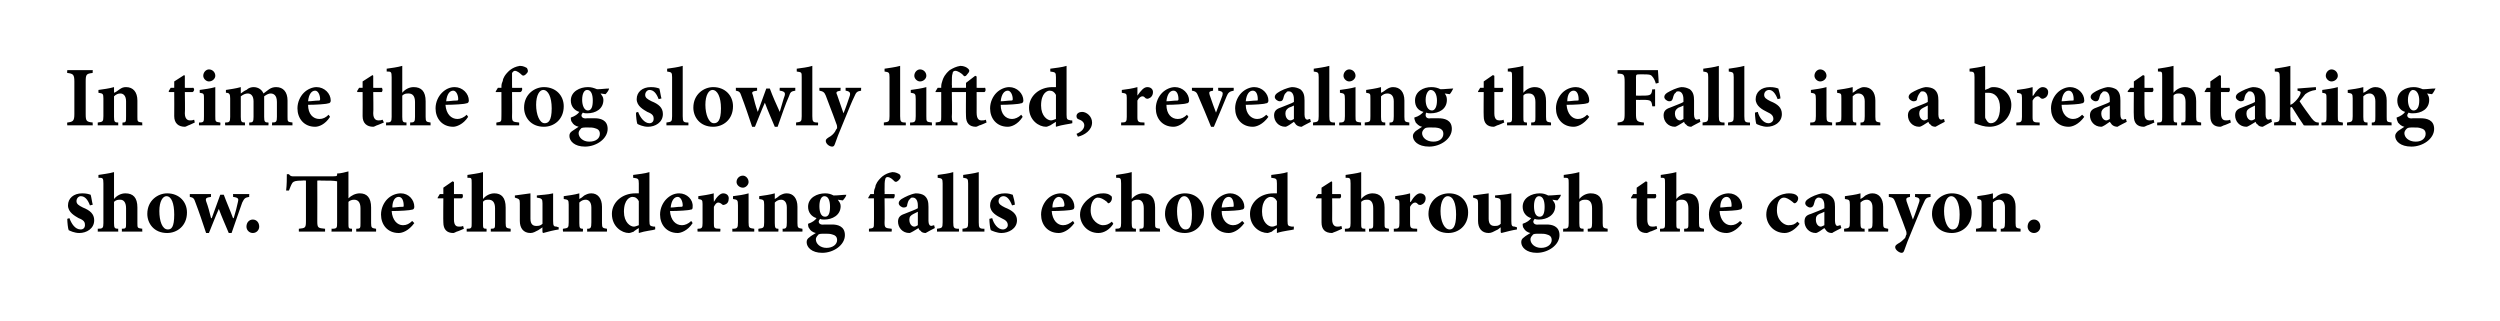
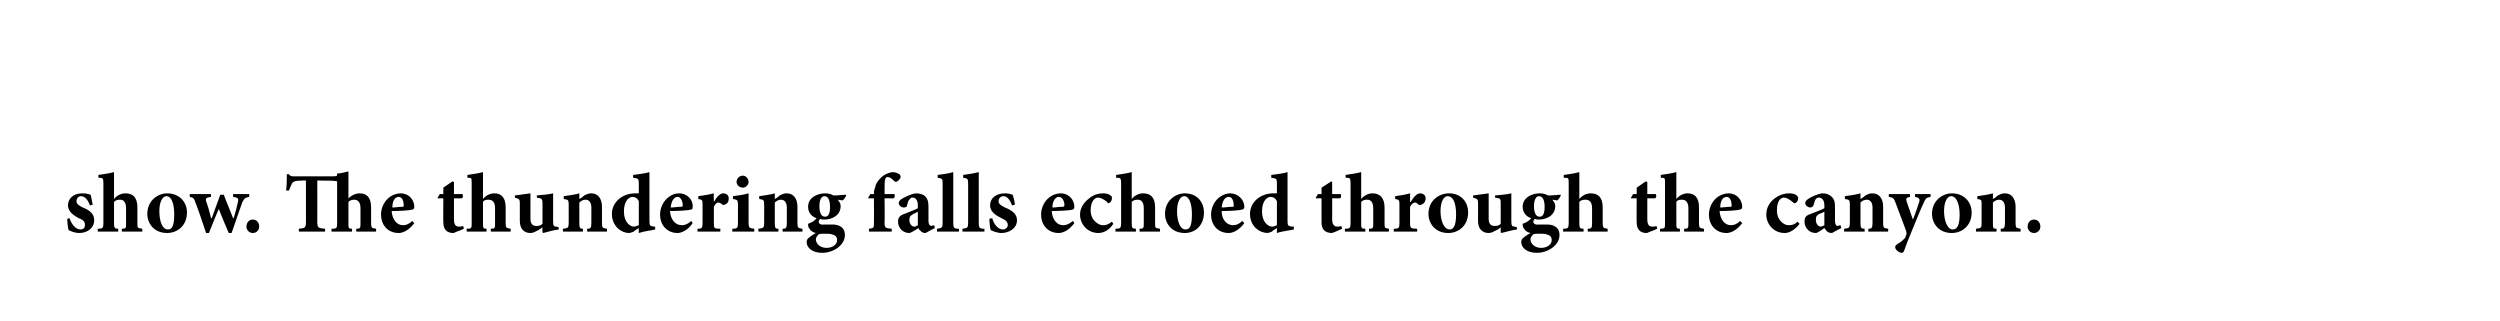
<svg xmlns="http://www.w3.org/2000/svg" version="1.1" width="353px" height="45.3px" viewBox="0 0 353 45.3">
  <desc>In time the fog slowly lifted, revealing the Falls in a breathtaking show. The thundering falls echoed through the ca...</desc>
  <defs />
  <g id="Polygon161071">
    <path d="M 12.7 29 C 12.4 28.2 12 27.7 11.4 27.7 C 11.1 27.7 10.8 28 10.8 28.4 C 10.8 28.8 11.1 29 11.7 29.3 C 12.7 29.7 13.3 30.2 13.3 31.1 C 13.3 32.3 12.2 32.9 11.2 32.9 C 10.5 32.9 9.9 32.6 9.7 32.5 C 9.6 32.3 9.5 31.4 9.5 30.9 C 9.5 30.9 9.8 30.8 9.8 30.8 C 10.1 31.6 10.6 32.4 11.4 32.4 C 11.8 32.4 12 32.1 12 31.8 C 12 31.4 11.9 31.1 11.1 30.8 C 10.6 30.5 9.6 30 9.6 29 C 9.6 28 10.4 27.3 11.6 27.3 C 12.2 27.3 12.5 27.4 12.8 27.5 C 12.9 27.8 13 28.6 13.1 28.9 C 13.1 28.9 12.7 29 12.7 29 Z M 17.2 32.7 C 17.2 32.7 17.23 32.34 17.2 32.3 C 17.8 32.3 17.8 32.2 17.8 31.5 C 17.8 31.5 17.8 29.4 17.8 29.4 C 17.8 28.5 17.4 28.2 17 28.2 C 16.7 28.2 16.4 28.2 16.1 28.5 C 16.1 28.5 16.1 31.5 16.1 31.5 C 16.1 32.2 16.2 32.3 16.7 32.3 C 16.67 32.34 16.7 32.7 16.7 32.7 L 13.8 32.7 C 13.8 32.7 13.82 32.34 13.8 32.3 C 14.5 32.3 14.6 32.2 14.6 31.5 C 14.6 31.5 14.6 25.9 14.6 25.9 C 14.6 25.1 14.5 25.1 13.9 25.1 C 13.9 25.1 13.9 24.7 13.9 24.7 C 14.5 24.6 15.4 24.5 16.1 24.3 C 16.1 24.3 16.1 28.1 16.1 28.1 C 16.5 27.6 17.1 27.3 17.7 27.3 C 18.8 27.3 19.4 27.9 19.4 29.3 C 19.4 29.3 19.4 31.5 19.4 31.5 C 19.4 32.2 19.4 32.2 20.1 32.3 C 20.06 32.34 20.1 32.7 20.1 32.7 L 17.2 32.7 Z M 26.4 30 C 26.4 31.9 25 32.9 23.6 32.9 C 21.7 32.9 20.8 31.5 20.8 30.2 C 20.8 28.3 22.3 27.3 23.6 27.3 C 25.3 27.3 26.4 28.5 26.4 30 Z M 22.5 29.8 C 22.5 31.2 22.9 32.4 23.7 32.4 C 24.2 32.4 24.6 32.1 24.6 30.3 C 24.6 28.7 24.2 27.7 23.5 27.7 C 23 27.7 22.5 28.4 22.5 29.8 Z M 35.2 27.8 C 34.6 27.9 34.5 28 34.2 28.6 C 33.8 29.7 33.3 31.2 32.7 32.9 C 32.7 32.9 32.3 32.9 32.3 32.9 C 31.8 31.7 31.3 30.6 30.9 29.5 C 30.4 30.6 30 31.7 29.5 32.9 C 29.5 32.9 29.1 32.9 29.1 32.9 C 28.6 31.4 28.1 29.9 27.6 28.6 C 27.4 28 27.3 27.9 26.8 27.8 C 26.81 27.8 26.8 27.4 26.8 27.4 L 29.8 27.4 C 29.8 27.4 29.77 27.8 29.8 27.8 C 29.1 27.9 29 28 29.1 28.4 C 29.4 29.2 29.6 30 29.8 30.8 C 29.8 30.8 29.9 30.8 29.9 30.8 C 30.3 29.7 30.7 28.6 31.1 27.5 C 31.1 27.5 31.6 27.5 31.6 27.5 C 32 28.6 32.5 29.7 32.9 30.8 C 32.9 30.8 33 30.8 33 30.8 C 33.2 30.2 33.5 29 33.6 28.5 C 33.7 28.1 33.7 27.9 32.9 27.8 C 32.94 27.8 32.9 27.4 32.9 27.4 L 35.2 27.4 C 35.2 27.4 35.16 27.8 35.2 27.8 Z M 34.8 32 C 34.8 31.4 35.2 31 35.7 31 C 36.2 31 36.6 31.4 36.6 32 C 36.6 32.5 36.2 32.9 35.7 32.9 C 35.2 32.9 34.8 32.5 34.8 32 Z M 50.3 32.7 C 50.3 32.7 50.29 32.34 50.3 32.3 C 50.9 32.3 50.9 32.2 50.9 31.5 C 50.9 31.5 50.9 29.4 50.9 29.4 C 50.9 28.5 50.5 28.2 50 28.2 C 49.7 28.2 49.4 28.3 49.2 28.5 C 49.2 28.5 49.2 31.5 49.2 31.5 C 49.2 32.2 49.2 32.3 49.7 32.3 C 49.72 32.34 49.7 32.7 49.7 32.7 L 46.8 32.7 C 46.8 32.7 46.85 32.34 46.8 32.3 C 47.6 32.3 47.6 32.2 47.6 31.4 C 47.6 31.4 47.6 25.6 47.6 25.6 C 47.1 25.5 46.5 25.5 45.3 25.5 C 45.29 25.45 44.8 25.5 44.8 25.5 C 44.8 25.5 44.82 31.15 44.8 31.2 C 44.8 32.2 44.9 32.2 45.9 32.3 C 45.89 32.32 45.9 32.7 45.9 32.7 L 42.2 32.7 C 42.2 32.7 42.18 32.32 42.2 32.3 C 43.1 32.2 43.2 32.2 43.2 31.2 C 43.21 31.15 43.2 25.5 43.2 25.5 C 43.2 25.5 42.74 25.45 42.7 25.5 C 41.7 25.5 41.5 25.6 41.3 25.8 C 41.1 26.1 41 26.4 40.8 26.9 C 40.8 26.9 40.4 26.9 40.4 26.9 C 40.5 26.1 40.5 25.2 40.5 24.6 C 40.5 24.6 40.8 24.6 40.8 24.6 C 41 24.9 41.2 24.9 41.5 24.9 C 41.5 24.9 46.5 24.9 46.5 24.9 C 47.4 24.9 47.6 24.9 47.6 24.7 C 47.6 24.7 47.6 24.5 47.6 24.5 C 48.1 24.5 48.8 24.3 49.2 24.2 C 49.2 24.2 49.2 28 49.2 28 C 49.6 27.6 50.2 27.3 50.8 27.3 C 51.8 27.3 52.4 27.9 52.4 29.3 C 52.4 29.3 52.4 31.5 52.4 31.5 C 52.4 32.2 52.5 32.2 53.1 32.3 C 53.12 32.34 53.1 32.7 53.1 32.7 L 50.3 32.7 Z M 58.5 31.5 C 57.7 32.6 56.8 32.9 56.3 32.9 C 54.7 32.9 53.8 31.7 53.8 30.3 C 53.8 29.4 54.2 28.6 54.7 28.1 C 55.2 27.6 55.9 27.3 56.6 27.3 C 57.7 27.3 58.5 28.2 58.5 29.2 C 58.5 29.4 58.4 29.6 58.2 29.6 C 57.9 29.7 56.5 29.8 55.3 29.8 C 55.4 31.1 56.1 31.8 56.9 31.8 C 57.4 31.8 57.8 31.6 58.2 31.2 C 58.2 31.2 58.5 31.5 58.5 31.5 Z M 55.4 29.3 C 55.8 29.3 56.3 29.2 56.8 29.2 C 57 29.2 57 29.2 57 29 C 57 28.4 56.8 27.8 56.3 27.8 C 55.8 27.8 55.4 28.3 55.4 29.3 Z M 64.5 32.7 C 64.3 32.8 64.1 32.9 64 32.9 C 63.1 32.9 62.6 32.4 62.6 31.4 C 62.57 31.36 62.6 28 62.6 28 L 61.8 28 L 61.8 27.9 L 62.1 27.4 L 62.6 27.4 L 62.6 26.5 L 63.9 25.6 L 64.1 25.7 L 64.1 27.4 C 64.1 27.4 65.27 27.42 65.3 27.4 C 65.4 27.6 65.4 27.9 65.2 28 C 65.19 28 64.1 28 64.1 28 C 64.1 28 64.09 30.96 64.1 31 C 64.1 31.9 64.5 32 64.8 32 C 65 32 65.2 32 65.4 31.9 C 65.37 31.86 65.5 32.3 65.5 32.3 C 65.5 32.3 64.52 32.74 64.5 32.7 Z M 69.3 32.7 C 69.3 32.7 69.29 32.34 69.3 32.3 C 69.9 32.3 69.9 32.2 69.9 31.5 C 69.9 31.5 69.9 29.4 69.9 29.4 C 69.9 28.5 69.5 28.2 69 28.2 C 68.7 28.2 68.4 28.2 68.2 28.5 C 68.2 28.5 68.2 31.5 68.2 31.5 C 68.2 32.2 68.2 32.3 68.7 32.3 C 68.72 32.34 68.7 32.7 68.7 32.7 L 65.9 32.7 C 65.9 32.7 65.88 32.34 65.9 32.3 C 66.6 32.3 66.6 32.2 66.6 31.5 C 66.6 31.5 66.6 25.9 66.6 25.9 C 66.6 25.1 66.6 25.1 66 25.1 C 66 25.1 66 24.7 66 24.7 C 66.6 24.6 67.5 24.5 68.2 24.3 C 68.2 24.3 68.2 28.1 68.2 28.1 C 68.6 27.6 69.2 27.3 69.8 27.3 C 70.8 27.3 71.4 27.9 71.4 29.3 C 71.4 29.3 71.4 31.5 71.4 31.5 C 71.4 32.2 71.5 32.2 72.1 32.3 C 72.12 32.34 72.1 32.7 72.1 32.7 L 69.3 32.7 Z M 78.9 32.4 C 78.2 32.5 77.4 32.7 76.7 32.9 C 76.67 32.87 76.6 32.8 76.6 32.8 C 76.6 32.8 76.57 32.06 76.6 32.1 C 76.4 32.2 76.2 32.4 76 32.5 C 75.6 32.7 75.3 32.9 74.9 32.9 C 73.9 32.9 73.4 32.2 73.4 31.2 C 73.4 31.2 73.4 28.7 73.4 28.7 C 73.4 28.1 73.3 28.1 72.7 27.9 C 72.7 27.9 72.7 27.6 72.7 27.6 C 73.4 27.5 74.2 27.4 74.9 27.3 C 74.9 27.8 74.9 28.5 74.9 29.1 C 74.9 29.1 74.9 30.9 74.9 30.9 C 74.9 31.7 75.3 31.9 75.7 31.9 C 76 31.9 76.3 31.9 76.6 31.6 C 76.6 31.6 76.6 28.7 76.6 28.7 C 76.6 28.1 76.5 28 75.8 27.9 C 75.8 27.9 75.8 27.6 75.8 27.6 C 76.5 27.5 77.3 27.5 78.1 27.3 C 78.1 27.3 78.1 31.2 78.1 31.2 C 78.1 31.9 78.2 32 78.6 32 C 78.6 32.03 78.9 32.1 78.9 32.1 C 78.9 32.1 78.86 32.44 78.9 32.4 Z M 82.9 32.7 C 82.9 32.7 82.93 32.34 82.9 32.3 C 83.4 32.3 83.5 32.2 83.5 31.4 C 83.5 31.4 83.5 29.3 83.5 29.3 C 83.5 28.5 83.1 28.2 82.7 28.2 C 82.4 28.2 82.1 28.3 81.8 28.6 C 81.8 28.6 81.8 31.5 81.8 31.5 C 81.8 32.2 81.9 32.3 82.3 32.3 C 82.34 32.34 82.3 32.7 82.3 32.7 L 79.5 32.7 C 79.5 32.7 79.45 32.34 79.5 32.3 C 80.2 32.2 80.3 32.2 80.3 31.4 C 80.3 31.4 80.3 28.9 80.3 28.9 C 80.3 28.2 80.2 28.2 79.6 28.1 C 79.6 28.1 79.6 27.7 79.6 27.7 C 80.3 27.6 81.1 27.5 81.8 27.3 C 81.8 27.3 81.8 28.1 81.8 28.1 C 82 28 82.3 27.8 82.5 27.6 C 82.9 27.4 83.1 27.3 83.5 27.3 C 84.4 27.3 85 28 85 29.2 C 85 29.2 85 31.5 85 31.5 C 85 32.2 85.1 32.2 85.7 32.3 C 85.73 32.34 85.7 32.7 85.7 32.7 L 82.9 32.7 Z M 92.5 32.4 C 92.3 32.5 91.1 32.6 90.2 32.9 C 90.18 32.88 90.2 32.2 90.2 32.2 C 90.2 32.2 89.46 32.65 89.5 32.7 C 89.2 32.8 89 32.9 88.8 32.9 C 87.8 32.9 86.4 32 86.4 30.2 C 86.4 28.6 87.8 27.3 89.7 27.3 C 89.8 27.3 89.9 27.3 90.2 27.3 C 90.2 27.3 90.2 25.9 90.2 25.9 C 90.2 25.2 90.1 25.2 89.4 25.1 C 89.4 25.1 89.4 24.7 89.4 24.7 C 90.1 24.6 91.1 24.5 91.7 24.3 C 91.7 24.3 91.7 31.2 91.7 31.2 C 91.7 31.9 91.8 31.9 92.3 32 C 92.28 32 92.5 32 92.5 32 C 92.5 32 92.54 32.41 92.5 32.4 Z M 90.2 28.4 C 90 28 89.7 27.8 89.3 27.8 C 89 27.8 88.1 28.1 88.1 29.9 C 88.1 31.4 89 32 89.5 32 C 89.7 32 89.9 31.9 90.2 31.8 C 90.2 31.8 90.2 28.4 90.2 28.4 Z M 97.8 31.5 C 97.1 32.6 96.1 32.9 95.7 32.9 C 94.1 32.9 93.2 31.7 93.2 30.3 C 93.2 29.4 93.6 28.6 94.1 28.1 C 94.6 27.6 95.2 27.3 95.9 27.3 C 97 27.3 97.9 28.2 97.8 29.2 C 97.8 29.4 97.8 29.6 97.5 29.6 C 97.3 29.7 95.8 29.8 94.6 29.8 C 94.7 31.1 95.4 31.8 96.3 31.8 C 96.7 31.8 97.2 31.6 97.6 31.2 C 97.6 31.2 97.8 31.5 97.8 31.5 Z M 94.7 29.3 C 95.2 29.3 95.6 29.2 96.1 29.2 C 96.3 29.2 96.4 29.2 96.4 29 C 96.4 28.4 96.1 27.8 95.7 27.8 C 95.2 27.8 94.8 28.3 94.7 29.3 Z M 100.8 28.5 C 101.2 27.8 101.7 27.3 102.1 27.3 C 102.6 27.3 102.9 27.6 102.9 28 C 102.9 28.5 102.7 28.8 102.3 28.9 C 102.2 29 102.1 28.9 102 28.9 C 101.8 28.7 101.6 28.6 101.4 28.6 C 101.2 28.6 101 28.8 100.8 29.2 C 100.8 29.2 100.8 31.5 100.8 31.5 C 100.8 32.2 100.8 32.3 101.7 32.3 C 101.75 32.34 101.7 32.7 101.7 32.7 L 98.5 32.7 C 98.5 32.7 98.46 32.34 98.5 32.3 C 99.1 32.3 99.2 32.2 99.2 31.5 C 99.2 31.5 99.2 28.8 99.2 28.8 C 99.2 28.2 99.1 28.2 98.6 28.1 C 98.6 28.1 98.6 27.7 98.6 27.7 C 99.3 27.6 100 27.5 100.8 27.3 C 100.75 27.26 100.8 28.5 100.8 28.5 C 100.8 28.5 100.79 28.54 100.8 28.5 Z M 104 25.7 C 104 25.2 104.4 24.8 104.9 24.8 C 105.3 24.8 105.7 25.2 105.7 25.7 C 105.7 26.1 105.3 26.5 104.9 26.5 C 104.4 26.5 104 26.1 104 25.7 Z M 103.4 32.7 C 103.4 32.7 103.43 32.34 103.4 32.3 C 104.1 32.3 104.2 32.2 104.2 31.4 C 104.2 31.4 104.2 29 104.2 29 C 104.2 28.2 104.1 28.2 103.5 28.1 C 103.5 28.1 103.5 27.7 103.5 27.7 C 104.3 27.6 105 27.5 105.7 27.3 C 105.7 27.3 105.7 31.4 105.7 31.4 C 105.7 32.2 105.8 32.2 106.5 32.3 C 106.5 32.34 106.5 32.7 106.5 32.7 L 103.4 32.7 Z M 110.5 32.7 C 110.5 32.7 110.53 32.34 110.5 32.3 C 111 32.3 111.1 32.2 111.1 31.4 C 111.1 31.4 111.1 29.3 111.1 29.3 C 111.1 28.5 110.7 28.2 110.3 28.2 C 110 28.2 109.7 28.3 109.4 28.6 C 109.4 28.6 109.4 31.5 109.4 31.5 C 109.4 32.2 109.5 32.3 109.9 32.3 C 109.94 32.34 109.9 32.7 109.9 32.7 L 107.1 32.7 C 107.1 32.7 107.05 32.34 107.1 32.3 C 107.8 32.2 107.9 32.2 107.9 31.4 C 107.9 31.4 107.9 28.9 107.9 28.9 C 107.9 28.2 107.8 28.2 107.2 28.1 C 107.2 28.1 107.2 27.7 107.2 27.7 C 107.9 27.6 108.7 27.5 109.4 27.3 C 109.4 27.3 109.4 28.1 109.4 28.1 C 109.6 28 109.9 27.8 110.1 27.6 C 110.5 27.4 110.7 27.3 111.1 27.3 C 112 27.3 112.6 28 112.6 29.2 C 112.6 29.2 112.6 31.5 112.6 31.5 C 112.6 32.2 112.7 32.2 113.3 32.3 C 113.33 32.34 113.3 32.7 113.3 32.7 L 110.5 32.7 Z M 119.5 27.5 C 119.5 27.7 119.2 28.1 119 28.3 C 119 28.3 118.3 28.2 118.3 28.2 C 118.5 28.5 118.7 28.7 118.7 29.1 C 118.7 30.4 117.5 31 116.4 31 C 116.1 31 116 31 115.8 30.9 C 115.7 31 115.6 31.2 115.6 31.3 C 115.6 31.5 115.8 31.8 116.4 31.7 C 116.8 31.7 117.1 31.7 117.5 31.7 C 118.2 31.7 119.3 31.9 119.3 33.2 C 119.3 34.6 117.7 35.7 116.1 35.7 C 114.6 35.7 113.9 34.9 113.9 34.2 C 113.9 33.9 114 33.7 114.3 33.5 C 114.5 33.3 114.9 33.1 115.2 32.9 C 114.7 32.8 114.4 32.5 114.3 32.3 C 114.1 32.1 114.1 31.8 114.1 31.6 C 114.7 31.4 115.1 31.1 115.3 30.8 C 114.6 30.6 114.1 30 114.1 29.2 C 114.1 27.9 115.4 27.3 116.5 27.3 C 117 27.3 117.3 27.4 117.7 27.6 C 118.4 27.6 119 27.5 119.5 27.5 C 119.5 27.5 119.5 27.5 119.5 27.5 Z M 115.7 29.1 C 115.7 29.9 115.9 30.6 116.5 30.6 C 117 30.6 117.2 30.1 117.2 29.2 C 117.2 28.4 117 27.7 116.4 27.7 C 116 27.7 115.7 28.2 115.7 29.1 Z M 115.5 33.2 C 115.3 33.4 115.2 33.6 115.2 33.8 C 115.2 34.4 115.8 35 116.7 35 C 117.6 35 118.2 34.5 118.2 33.9 C 118.2 33.4 117.9 33.2 117.5 33.1 C 117.2 33 116.9 33 116.5 33 C 115.9 33 115.6 33 115.5 33.2 Z M 123.4 27.4 C 123.4 27.4 123.42 27.16 123.4 27.2 C 123.4 26.9 123.5 26.6 123.6 26.4 C 123.6 26.1 123.9 25.5 124.6 24.9 C 125 24.6 125.4 24.4 126 24.3 C 126.5 24.3 126.8 24.5 127 24.6 C 127.2 24.8 127.2 25 127.1 25.2 C 127 25.3 126.9 25.5 126.7 25.6 C 126.6 25.7 126.4 25.7 126.3 25.6 C 126 25.3 125.7 25 125.3 25 C 125.1 25 125 25.2 125 25.3 C 124.9 25.6 124.9 26 124.9 27 C 124.93 27 124.9 27.4 124.9 27.4 C 124.9 27.4 126.32 27.42 126.3 27.4 C 126.4 27.6 126.3 27.9 126.2 28 C 126.15 28 124.9 28 124.9 28 C 124.9 28 124.94 31.43 124.9 31.4 C 124.9 32.2 125 32.2 125.9 32.3 C 125.94 32.34 125.9 32.7 125.9 32.7 L 122.7 32.7 C 122.7 32.7 122.68 32.34 122.7 32.3 C 123.4 32.2 123.4 32.2 123.4 31.4 C 123.42 31.43 123.4 28 123.4 28 L 122.6 28 L 122.6 27.9 L 122.9 27.4 L 123.4 27.4 Z M 130.7 32.9 C 130.4 32.9 130.1 32.8 130 32.6 C 129.8 32.5 129.7 32.3 129.7 32.2 C 129.2 32.5 128.6 32.9 128.4 32.9 C 127.4 32.9 126.8 32.1 126.8 31.3 C 126.8 30.7 127.1 30.4 127.7 30.2 C 128.4 29.9 129.3 29.6 129.6 29.4 C 129.6 29.4 129.6 29 129.6 29 C 129.6 28.3 129.3 27.9 128.9 27.9 C 128.7 27.9 128.6 27.9 128.5 28.1 C 128.3 28.2 128.2 28.5 128.1 28.9 C 128.1 29.2 127.9 29.3 127.6 29.3 C 127.3 29.3 126.9 29 126.9 28.7 C 126.9 28.5 127 28.3 127.3 28.1 C 127.8 27.8 128.6 27.4 129.3 27.3 C 129.8 27.3 130.2 27.4 130.5 27.6 C 131 28 131.1 28.5 131.1 29.2 C 131.1 29.2 131.1 31.2 131.1 31.2 C 131.1 31.7 131.3 31.9 131.5 31.9 C 131.6 31.9 131.8 31.8 131.9 31.8 C 131.89 31.8 132 32.2 132 32.2 C 132 32.2 130.7 32.87 130.7 32.9 Z M 129.6 29.9 C 129.4 30 129.2 30.1 129 30.2 C 128.6 30.4 128.4 30.6 128.4 31 C 128.4 31.7 128.8 32 129.1 32 C 129.3 32 129.4 31.9 129.6 31.8 C 129.6 31.8 129.6 29.9 129.6 29.9 Z M 132.3 32.7 C 132.3 32.7 132.32 32.34 132.3 32.3 C 133 32.2 133.1 32.2 133.1 31.4 C 133.1 31.4 133.1 25.9 133.1 25.9 C 133.1 25.2 133 25.2 132.4 25.1 C 132.4 25.1 132.4 24.7 132.4 24.7 C 133.1 24.6 134 24.5 134.6 24.3 C 134.6 24.3 134.6 31.4 134.6 31.4 C 134.6 32.2 134.7 32.3 135.4 32.3 C 135.43 32.34 135.4 32.7 135.4 32.7 L 132.3 32.7 Z M 135.9 32.7 C 135.9 32.7 135.9 32.34 135.9 32.3 C 136.6 32.2 136.7 32.2 136.7 31.4 C 136.7 31.4 136.7 25.9 136.7 25.9 C 136.7 25.2 136.6 25.2 136 25.1 C 136 25.1 136 24.7 136 24.7 C 136.6 24.6 137.5 24.5 138.2 24.3 C 138.2 24.3 138.2 31.4 138.2 31.4 C 138.2 32.2 138.3 32.3 139 32.3 C 139.01 32.34 139 32.7 139 32.7 L 135.9 32.7 Z M 142.9 29 C 142.6 28.2 142.2 27.7 141.7 27.7 C 141.3 27.7 141 28 141 28.4 C 141 28.8 141.3 29 141.9 29.3 C 142.9 29.7 143.6 30.2 143.6 31.1 C 143.6 32.3 142.4 32.9 141.4 32.9 C 140.8 32.9 140.1 32.6 139.9 32.5 C 139.8 32.3 139.7 31.4 139.7 30.9 C 139.7 30.9 140.1 30.8 140.1 30.8 C 140.3 31.6 140.9 32.4 141.6 32.4 C 142 32.4 142.3 32.1 142.3 31.8 C 142.3 31.4 142.1 31.1 141.4 30.8 C 140.8 30.5 139.8 30 139.8 29 C 139.8 28 140.6 27.3 141.9 27.3 C 142.4 27.3 142.7 27.4 143 27.5 C 143.1 27.8 143.3 28.6 143.3 28.9 C 143.3 28.9 142.9 29 142.9 29 Z M 151.7 31.5 C 150.9 32.6 150 32.9 149.5 32.9 C 147.9 32.9 147 31.7 147 30.3 C 147 29.4 147.4 28.6 147.9 28.1 C 148.4 27.6 149.1 27.3 149.8 27.3 C 150.9 27.3 151.7 28.2 151.7 29.2 C 151.7 29.4 151.6 29.6 151.4 29.6 C 151.2 29.7 149.7 29.8 148.5 29.8 C 148.6 31.1 149.3 31.8 150.1 31.8 C 150.6 31.8 151 31.6 151.5 31.2 C 151.5 31.2 151.7 31.5 151.7 31.5 Z M 148.6 29.3 C 149.1 29.3 149.5 29.2 150 29.2 C 150.2 29.2 150.2 29.2 150.3 29 C 150.3 28.4 150 27.8 149.5 27.8 C 149.1 27.8 148.6 28.3 148.6 29.3 Z M 157.2 31.6 C 156.7 32.4 155.9 32.9 155.1 32.9 C 153.5 32.9 152.5 31.6 152.5 30.3 C 152.5 29.4 153 28.6 153.8 28 C 154.5 27.4 155.3 27.3 155.8 27.3 C 156.2 27.3 156.6 27.4 156.8 27.6 C 157 27.7 157 27.8 157 28 C 157 28.4 156.7 28.7 156.5 28.7 C 156.4 28.7 156.4 28.6 156.3 28.5 C 155.8 28.1 155.4 27.9 155 27.9 C 154.6 27.9 154 28.4 154 29.7 C 154 31.2 155.2 31.8 155.7 31.8 C 156.2 31.8 156.5 31.7 157 31.3 C 157 31.3 157.2 31.6 157.2 31.6 Z M 160.9 32.7 C 160.9 32.7 160.93 32.34 160.9 32.3 C 161.5 32.3 161.5 32.2 161.5 31.5 C 161.5 31.5 161.5 29.4 161.5 29.4 C 161.5 28.5 161.1 28.2 160.7 28.2 C 160.4 28.2 160.1 28.2 159.8 28.5 C 159.8 28.5 159.8 31.5 159.8 31.5 C 159.8 32.2 159.9 32.3 160.4 32.3 C 160.37 32.34 160.4 32.7 160.4 32.7 L 157.5 32.7 C 157.5 32.7 157.52 32.34 157.5 32.3 C 158.2 32.3 158.3 32.2 158.3 31.5 C 158.3 31.5 158.3 25.9 158.3 25.9 C 158.3 25.1 158.2 25.1 157.6 25.1 C 157.6 25.1 157.6 24.7 157.6 24.7 C 158.2 24.6 159.1 24.5 159.8 24.3 C 159.8 24.3 159.8 28.1 159.8 28.1 C 160.2 27.6 160.8 27.3 161.4 27.3 C 162.5 27.3 163.1 27.9 163.1 29.3 C 163.1 29.3 163.1 31.5 163.1 31.5 C 163.1 32.2 163.1 32.2 163.8 32.3 C 163.76 32.34 163.8 32.7 163.8 32.7 L 160.9 32.7 Z M 170 30 C 170 31.9 168.7 32.9 167.3 32.9 C 165.4 32.9 164.5 31.5 164.5 30.2 C 164.5 28.3 166 27.3 167.3 27.3 C 169 27.3 170 28.5 170 30 Z M 166.2 29.8 C 166.2 31.2 166.6 32.4 167.4 32.4 C 167.9 32.4 168.3 32.1 168.3 30.3 C 168.3 28.7 167.9 27.7 167.2 27.7 C 166.7 27.7 166.2 28.4 166.2 29.8 Z M 175.7 31.5 C 174.9 32.6 174 32.9 173.5 32.9 C 171.9 32.9 171 31.7 171 30.3 C 171 29.4 171.4 28.6 171.9 28.1 C 172.4 27.6 173.1 27.3 173.7 27.3 C 174.8 27.3 175.7 28.2 175.7 29.2 C 175.7 29.4 175.6 29.6 175.3 29.6 C 175.1 29.7 173.7 29.8 172.5 29.8 C 172.5 31.1 173.3 31.8 174.1 31.8 C 174.6 31.8 175 31.6 175.4 31.2 C 175.4 31.2 175.7 31.5 175.7 31.5 Z M 172.5 29.3 C 173 29.3 173.5 29.2 174 29.2 C 174.2 29.2 174.2 29.2 174.2 29 C 174.2 28.4 174 27.8 173.5 27.8 C 173 27.8 172.6 28.3 172.5 29.3 Z M 182.7 32.4 C 182.4 32.5 181.2 32.6 180.3 32.9 C 180.3 32.88 180.3 32.2 180.3 32.2 C 180.3 32.2 179.58 32.65 179.6 32.7 C 179.3 32.8 179.1 32.9 179 32.9 C 177.9 32.9 176.5 32 176.5 30.2 C 176.5 28.6 177.9 27.3 179.8 27.3 C 179.9 27.3 180 27.3 180.3 27.3 C 180.3 27.3 180.3 25.9 180.3 25.9 C 180.3 25.2 180.2 25.2 179.5 25.1 C 179.5 25.1 179.5 24.7 179.5 24.7 C 180.3 24.6 181.2 24.5 181.8 24.3 C 181.8 24.3 181.8 31.2 181.8 31.2 C 181.8 31.9 181.9 31.9 182.4 32 C 182.4 32 182.7 32 182.7 32 C 182.7 32 182.66 32.41 182.7 32.4 Z M 180.3 28.4 C 180.1 28 179.8 27.8 179.4 27.8 C 179.1 27.8 178.2 28.1 178.2 29.9 C 178.2 31.4 179.1 32 179.6 32 C 179.9 32 180 31.9 180.3 31.8 C 180.3 31.8 180.3 28.4 180.3 28.4 Z M 188.6 32.7 C 188.3 32.8 188.1 32.9 188.1 32.9 C 187.1 32.9 186.6 32.4 186.6 31.4 C 186.6 31.36 186.6 28 186.6 28 L 185.8 28 L 185.8 27.9 L 186.1 27.4 L 186.6 27.4 L 186.6 26.5 L 188 25.6 L 188.1 25.7 L 188.1 27.4 C 188.1 27.4 189.3 27.42 189.3 27.4 C 189.4 27.6 189.4 27.9 189.2 28 C 189.22 28 188.1 28 188.1 28 C 188.1 28 188.12 30.96 188.1 31 C 188.1 31.9 188.6 32 188.8 32 C 189 32 189.2 32 189.4 31.9 C 189.4 31.86 189.5 32.3 189.5 32.3 C 189.5 32.3 188.55 32.74 188.6 32.7 Z M 193.3 32.7 C 193.3 32.7 193.32 32.34 193.3 32.3 C 193.9 32.3 193.9 32.2 193.9 31.5 C 193.9 31.5 193.9 29.4 193.9 29.4 C 193.9 28.5 193.5 28.2 193.1 28.2 C 192.8 28.2 192.5 28.2 192.2 28.5 C 192.2 28.5 192.2 31.5 192.2 31.5 C 192.2 32.2 192.2 32.3 192.8 32.3 C 192.75 32.34 192.8 32.7 192.8 32.7 L 189.9 32.7 C 189.9 32.7 189.91 32.34 189.9 32.3 C 190.6 32.3 190.7 32.2 190.7 31.5 C 190.7 31.5 190.7 25.9 190.7 25.9 C 190.7 25.1 190.6 25.1 190 25.1 C 190 25.1 190 24.7 190 24.7 C 190.6 24.6 191.5 24.5 192.2 24.3 C 192.2 24.3 192.2 28.1 192.2 28.1 C 192.6 27.6 193.2 27.3 193.8 27.3 C 194.8 27.3 195.5 27.9 195.5 29.3 C 195.5 29.3 195.5 31.5 195.5 31.5 C 195.5 32.2 195.5 32.2 196.1 32.3 C 196.15 32.34 196.1 32.7 196.1 32.7 L 193.3 32.7 Z M 199.2 28.5 C 199.6 27.8 200.1 27.3 200.5 27.3 C 201 27.3 201.3 27.6 201.3 28 C 201.3 28.5 201 28.8 200.7 28.9 C 200.6 29 200.4 28.9 200.3 28.9 C 200.1 28.7 200 28.6 199.8 28.6 C 199.6 28.6 199.3 28.8 199.1 29.2 C 199.1 29.2 199.1 31.5 199.1 31.5 C 199.1 32.2 199.2 32.3 200.1 32.3 C 200.12 32.34 200.1 32.7 200.1 32.7 L 196.8 32.7 C 196.8 32.7 196.83 32.34 196.8 32.3 C 197.5 32.3 197.6 32.2 197.6 31.5 C 197.6 31.5 197.6 28.8 197.6 28.8 C 197.6 28.2 197.5 28.2 197 28.1 C 197 28.1 197 27.7 197 27.7 C 197.7 27.6 198.4 27.5 199.1 27.3 C 199.12 27.26 199.1 28.5 199.1 28.5 C 199.1 28.5 199.16 28.54 199.2 28.5 Z M 207.3 30 C 207.3 31.9 205.9 32.9 204.5 32.9 C 202.6 32.9 201.7 31.5 201.7 30.2 C 201.7 28.3 203.2 27.3 204.6 27.3 C 206.3 27.3 207.3 28.5 207.3 30 Z M 203.4 29.8 C 203.4 31.2 203.9 32.4 204.7 32.4 C 205.1 32.4 205.6 32.1 205.6 30.3 C 205.6 28.7 205.2 27.7 204.4 27.7 C 203.9 27.7 203.4 28.4 203.4 29.8 Z M 214.2 32.4 C 213.5 32.5 212.8 32.7 212 32.9 C 211.99 32.87 211.9 32.8 211.9 32.8 C 211.9 32.8 211.89 32.06 211.9 32.1 C 211.7 32.2 211.6 32.4 211.3 32.5 C 210.9 32.7 210.6 32.9 210.2 32.9 C 209.2 32.9 208.7 32.2 208.7 31.2 C 208.7 31.2 208.7 28.7 208.7 28.7 C 208.7 28.1 208.6 28.1 208 27.9 C 208 27.9 208 27.6 208 27.6 C 208.7 27.5 209.5 27.4 210.2 27.3 C 210.2 27.8 210.2 28.5 210.2 29.1 C 210.2 29.1 210.2 30.9 210.2 30.9 C 210.2 31.7 210.6 31.9 211 31.9 C 211.4 31.9 211.6 31.9 211.9 31.6 C 211.9 31.6 211.9 28.7 211.9 28.7 C 211.9 28.1 211.9 28 211.1 27.9 C 211.1 27.9 211.1 27.6 211.1 27.6 C 211.9 27.5 212.6 27.5 213.4 27.3 C 213.4 27.3 213.4 31.2 213.4 31.2 C 213.4 31.9 213.5 32 213.9 32 C 213.92 32.03 214.2 32.1 214.2 32.1 C 214.2 32.1 214.18 32.44 214.2 32.4 Z M 220.4 27.5 C 220.4 27.7 220.1 28.1 219.9 28.3 C 219.9 28.3 219.2 28.2 219.2 28.2 C 219.4 28.5 219.6 28.7 219.6 29.1 C 219.6 30.4 218.4 31 217.3 31 C 217.1 31 216.9 31 216.7 30.9 C 216.6 31 216.5 31.2 216.5 31.3 C 216.5 31.5 216.7 31.8 217.3 31.7 C 217.7 31.7 218 31.7 218.4 31.7 C 219.1 31.7 220.2 31.9 220.2 33.2 C 220.2 34.6 218.6 35.7 217 35.7 C 215.5 35.7 214.8 34.9 214.8 34.2 C 214.8 33.9 214.9 33.7 215.2 33.5 C 215.4 33.3 215.8 33.1 216.1 32.9 C 215.6 32.8 215.3 32.5 215.2 32.3 C 215 32.1 215 31.8 215 31.6 C 215.6 31.4 216 31.1 216.2 30.8 C 215.5 30.6 215 30 215 29.2 C 215 27.9 216.3 27.3 217.4 27.3 C 217.9 27.3 218.2 27.4 218.6 27.6 C 219.3 27.6 219.9 27.5 220.4 27.5 C 220.4 27.5 220.4 27.5 220.4 27.5 Z M 216.6 29.1 C 216.6 29.9 216.8 30.6 217.4 30.6 C 217.9 30.6 218.1 30.1 218.1 29.2 C 218.1 28.4 217.9 27.7 217.3 27.7 C 216.9 27.7 216.6 28.2 216.6 29.1 Z M 216.4 33.2 C 216.2 33.4 216.1 33.6 216.1 33.8 C 216.1 34.4 216.7 35 217.6 35 C 218.5 35 219.1 34.5 219.1 33.9 C 219.1 33.4 218.8 33.2 218.4 33.1 C 218.1 33 217.8 33 217.4 33 C 216.8 33 216.5 33 216.4 33.2 Z M 224.2 32.7 C 224.2 32.7 224.16 32.34 224.2 32.3 C 224.7 32.3 224.8 32.2 224.8 31.5 C 224.8 31.5 224.8 29.4 224.8 29.4 C 224.8 28.5 224.4 28.2 223.9 28.2 C 223.6 28.2 223.3 28.2 223 28.5 C 223 28.5 223 31.5 223 31.5 C 223 32.2 223.1 32.3 223.6 32.3 C 223.59 32.34 223.6 32.7 223.6 32.7 L 220.7 32.7 C 220.7 32.7 220.75 32.34 220.7 32.3 C 221.4 32.3 221.5 32.2 221.5 31.5 C 221.5 31.5 221.5 25.9 221.5 25.9 C 221.5 25.1 221.5 25.1 220.8 25.1 C 220.8 25.1 220.8 24.7 220.8 24.7 C 221.5 24.6 222.3 24.5 223 24.3 C 223 24.3 223 28.1 223 28.1 C 223.4 27.6 224 27.3 224.6 27.3 C 225.7 27.3 226.3 27.9 226.3 29.3 C 226.3 29.3 226.3 31.5 226.3 31.5 C 226.3 32.2 226.4 32.2 227 32.3 C 226.99 32.34 227 32.7 227 32.7 L 224.2 32.7 Z M 233 32.7 C 232.8 32.8 232.6 32.9 232.5 32.9 C 231.6 32.9 231.1 32.4 231.1 31.4 C 231.07 31.36 231.1 28 231.1 28 L 230.3 28 L 230.3 27.9 L 230.6 27.4 L 231.1 27.4 L 231.1 26.5 L 232.4 25.6 L 232.6 25.7 L 232.6 27.4 C 232.6 27.4 233.77 27.42 233.8 27.4 C 233.9 27.6 233.9 27.9 233.7 28 C 233.7 28 232.6 28 232.6 28 C 232.6 28 232.59 30.96 232.6 31 C 232.6 31.9 233 32 233.3 32 C 233.5 32 233.7 32 233.9 31.9 C 233.88 31.86 234 32.3 234 32.3 C 234 32.3 233.02 32.74 233 32.7 Z M 237.8 32.7 C 237.8 32.7 237.79 32.34 237.8 32.3 C 238.4 32.3 238.4 32.2 238.4 31.5 C 238.4 31.5 238.4 29.4 238.4 29.4 C 238.4 28.5 238 28.2 237.5 28.2 C 237.2 28.2 236.9 28.2 236.7 28.5 C 236.7 28.5 236.7 31.5 236.7 31.5 C 236.7 32.2 236.7 32.3 237.2 32.3 C 237.22 32.34 237.2 32.7 237.2 32.7 L 234.4 32.7 C 234.4 32.7 234.38 32.34 234.4 32.3 C 235.1 32.3 235.1 32.2 235.1 31.5 C 235.1 31.5 235.1 25.9 235.1 25.9 C 235.1 25.1 235.1 25.1 234.5 25.1 C 234.5 25.1 234.5 24.7 234.5 24.7 C 235.1 24.6 236 24.5 236.7 24.3 C 236.7 24.3 236.7 28.1 236.7 28.1 C 237.1 27.6 237.7 27.3 238.3 27.3 C 239.3 27.3 239.9 27.9 239.9 29.3 C 239.9 29.3 239.9 31.5 239.9 31.5 C 239.9 32.2 240 32.2 240.6 32.3 C 240.62 32.34 240.6 32.7 240.6 32.7 L 237.8 32.7 Z M 246 31.5 C 245.2 32.6 244.3 32.9 243.8 32.9 C 242.2 32.9 241.3 31.7 241.3 30.3 C 241.3 29.4 241.7 28.6 242.2 28.1 C 242.7 27.6 243.4 27.3 244.1 27.3 C 245.2 27.3 246 28.2 246 29.2 C 246 29.4 245.9 29.6 245.6 29.6 C 245.4 29.7 244 29.8 242.8 29.8 C 242.9 31.1 243.6 31.8 244.4 31.8 C 244.9 31.8 245.3 31.6 245.7 31.2 C 245.7 31.2 246 31.5 246 31.5 Z M 242.9 29.3 C 243.3 29.3 243.8 29.2 244.3 29.2 C 244.5 29.2 244.5 29.2 244.5 29 C 244.5 28.4 244.3 27.8 243.8 27.8 C 243.3 27.8 242.9 28.3 242.9 29.3 Z M 254.1 31.6 C 253.5 32.4 252.7 32.9 252 32.9 C 250.4 32.9 249.4 31.6 249.4 30.3 C 249.4 29.4 249.8 28.6 250.6 28 C 251.4 27.4 252.2 27.3 252.6 27.3 C 253.1 27.3 253.5 27.4 253.7 27.6 C 253.8 27.7 253.9 27.8 253.9 28 C 253.9 28.4 253.6 28.7 253.4 28.7 C 253.3 28.7 253.2 28.6 253.1 28.5 C 252.6 28.1 252.2 27.9 251.9 27.9 C 251.4 27.9 250.9 28.4 250.9 29.7 C 250.9 31.2 252 31.8 252.5 31.8 C 253.1 31.8 253.4 31.7 253.8 31.3 C 253.8 31.3 254.1 31.6 254.1 31.6 Z M 258.7 32.9 C 258.3 32.9 258.1 32.8 257.9 32.6 C 257.8 32.5 257.7 32.3 257.6 32.2 C 257.2 32.5 256.6 32.9 256.4 32.9 C 255.4 32.9 254.8 32.1 254.8 31.3 C 254.8 30.7 255 30.4 255.7 30.2 C 256.4 29.9 257.3 29.6 257.6 29.4 C 257.6 29.4 257.6 29 257.6 29 C 257.6 28.3 257.3 27.9 256.8 27.9 C 256.7 27.9 256.6 27.9 256.4 28.1 C 256.3 28.2 256.2 28.5 256.1 28.9 C 256 29.2 255.8 29.3 255.6 29.3 C 255.3 29.3 254.9 29 254.9 28.7 C 254.9 28.5 255 28.3 255.3 28.1 C 255.7 27.8 256.6 27.4 257.3 27.3 C 257.8 27.3 258.1 27.4 258.4 27.6 C 259 28 259.1 28.5 259.1 29.2 C 259.1 29.2 259.1 31.2 259.1 31.2 C 259.1 31.7 259.3 31.9 259.4 31.9 C 259.6 31.9 259.7 31.8 259.9 31.8 C 259.86 31.8 260 32.2 260 32.2 C 260 32.2 258.67 32.87 258.7 32.9 Z M 257.6 29.9 C 257.4 30 257.2 30.1 256.9 30.2 C 256.5 30.4 256.4 30.6 256.4 31 C 256.4 31.7 256.8 32 257.1 32 C 257.2 32 257.4 31.9 257.6 31.8 C 257.6 31.8 257.6 29.9 257.6 29.9 Z M 263.8 32.7 C 263.8 32.7 263.84 32.34 263.8 32.3 C 264.3 32.3 264.4 32.2 264.4 31.4 C 264.4 31.4 264.4 29.3 264.4 29.3 C 264.4 28.5 264 28.2 263.6 28.2 C 263.3 28.2 263 28.3 262.7 28.6 C 262.7 28.6 262.7 31.5 262.7 31.5 C 262.7 32.2 262.8 32.3 263.3 32.3 C 263.25 32.34 263.3 32.7 263.3 32.7 L 260.4 32.7 C 260.4 32.7 260.36 32.34 260.4 32.3 C 261.1 32.2 261.2 32.2 261.2 31.4 C 261.2 31.4 261.2 28.9 261.2 28.9 C 261.2 28.2 261.1 28.2 260.5 28.1 C 260.5 28.1 260.5 27.7 260.5 27.7 C 261.2 27.6 262 27.5 262.7 27.3 C 262.7 27.3 262.7 28.1 262.7 28.1 C 262.9 28 263.2 27.8 263.4 27.6 C 263.8 27.4 264 27.3 264.4 27.3 C 265.3 27.3 265.9 28 265.9 29.2 C 265.9 29.2 265.9 31.5 265.9 31.5 C 265.9 32.2 266 32.2 266.6 32.3 C 266.64 32.34 266.6 32.7 266.6 32.7 L 263.8 32.7 Z M 272.6 27.8 C 272 27.9 271.9 28 271.6 28.7 C 271.3 29.3 270.9 30.3 270.2 32 C 269.4 33.9 269.1 34.7 268.9 35.3 C 268.8 35.6 268.7 35.7 268.5 35.7 C 268.2 35.7 267.6 35.3 267.6 34.9 C 267.6 34.7 267.7 34.6 268 34.4 C 268.4 34.2 268.7 33.9 269 33.6 C 269.1 33.4 269.1 33.2 269.2 33.1 C 269.2 32.9 269.2 32.7 269.1 32.5 C 268.5 30.8 267.8 29.1 267.6 28.5 C 267.4 28 267.3 27.9 266.7 27.8 C 266.7 27.8 266.7 27.4 266.7 27.4 L 269.7 27.4 C 269.7 27.4 269.67 27.8 269.7 27.8 C 269.2 27.9 269.1 28 269.2 28.4 C 269.2 28.4 270.1 31 270.1 31 C 270.4 30.3 270.8 29.1 271 28.5 C 271.1 28.1 271 27.9 270.4 27.8 C 270.42 27.8 270.4 27.4 270.4 27.4 L 272.6 27.4 C 272.6 27.4 272.58 27.8 272.6 27.8 Z M 278.4 30 C 278.4 31.9 277 32.9 275.6 32.9 C 273.7 32.9 272.8 31.5 272.8 30.2 C 272.8 28.3 274.3 27.3 275.6 27.3 C 277.3 27.3 278.4 28.5 278.4 30 Z M 274.5 29.8 C 274.5 31.2 275 32.4 275.7 32.4 C 276.2 32.4 276.7 32.1 276.7 30.3 C 276.7 28.7 276.2 27.7 275.5 27.7 C 275 27.7 274.5 28.4 274.5 29.8 Z M 282.5 32.7 C 282.5 32.7 282.52 32.34 282.5 32.3 C 283 32.3 283.1 32.2 283.1 31.4 C 283.1 31.4 283.1 29.3 283.1 29.3 C 283.1 28.5 282.7 28.2 282.3 28.2 C 282 28.2 281.7 28.3 281.4 28.6 C 281.4 28.6 281.4 31.5 281.4 31.5 C 281.4 32.2 281.4 32.3 281.9 32.3 C 281.94 32.34 281.9 32.7 281.9 32.7 L 279 32.7 C 279 32.7 279.04 32.34 279 32.3 C 279.8 32.2 279.8 32.2 279.8 31.4 C 279.8 31.4 279.8 28.9 279.8 28.9 C 279.8 28.2 279.8 28.2 279.2 28.1 C 279.2 28.1 279.2 27.7 279.2 27.7 C 279.9 27.6 280.7 27.5 281.4 27.3 C 281.4 27.3 281.4 28.1 281.4 28.1 C 281.6 28 281.9 27.8 282.1 27.6 C 282.5 27.4 282.7 27.3 283.1 27.3 C 284 27.3 284.6 28 284.6 29.2 C 284.6 29.2 284.6 31.5 284.6 31.5 C 284.6 32.2 284.7 32.2 285.3 32.3 C 285.32 32.34 285.3 32.7 285.3 32.7 L 282.5 32.7 Z M 286.3 32 C 286.3 31.4 286.7 31 287.2 31 C 287.7 31 288.1 31.4 288.1 32 C 288.1 32.5 287.7 32.9 287.2 32.9 C 286.7 32.9 286.3 32.5 286.3 32 Z " stroke="none" fill="#000" />
  </g>
  <g id="Polygon161070">
-     <path d="M 9.5 17.7 C 9.5 17.7 9.46 17.3 9.5 17.3 C 10.3 17.2 10.5 17.1 10.5 16.1 C 10.5 16.1 10.5 11.5 10.5 11.5 C 10.5 10.5 10.3 10.4 9.5 10.3 C 9.46 10.34 9.5 9.9 9.5 9.9 L 13.1 9.9 C 13.1 9.9 13.06 10.34 13.1 10.3 C 12.2 10.4 12.1 10.5 12.1 11.5 C 12.1 11.5 12.1 16.1 12.1 16.1 C 12.1 17.1 12.2 17.2 13.1 17.3 C 13.06 17.3 13.1 17.7 13.1 17.7 L 9.5 17.7 Z M 17.3 17.7 C 17.3 17.7 17.27 17.34 17.3 17.3 C 17.8 17.3 17.8 17.2 17.8 16.4 C 17.8 16.4 17.8 14.3 17.8 14.3 C 17.8 13.5 17.4 13.2 17 13.2 C 16.7 13.2 16.4 13.3 16.1 13.6 C 16.1 13.6 16.1 16.5 16.1 16.5 C 16.1 17.2 16.2 17.3 16.7 17.3 C 16.68 17.34 16.7 17.7 16.7 17.7 L 13.8 17.7 C 13.8 17.7 13.79 17.34 13.8 17.3 C 14.5 17.2 14.6 17.2 14.6 16.4 C 14.6 16.4 14.6 13.9 14.6 13.9 C 14.6 13.2 14.5 13.2 13.9 13.1 C 13.9 13.1 13.9 12.7 13.9 12.7 C 14.6 12.6 15.4 12.5 16.1 12.3 C 16.1 12.3 16.1 13.1 16.1 13.1 C 16.4 13 16.6 12.8 16.9 12.6 C 17.2 12.4 17.4 12.3 17.8 12.3 C 18.8 12.3 19.4 13 19.4 14.2 C 19.4 14.2 19.4 16.5 19.4 16.5 C 19.4 17.2 19.4 17.2 20.1 17.3 C 20.06 17.34 20.1 17.7 20.1 17.7 L 17.3 17.7 Z M 26.6 17.7 C 26.4 17.8 26.2 17.9 26.1 17.9 C 25.2 17.9 24.6 17.4 24.6 16.4 C 24.62 16.36 24.6 13 24.6 13 L 23.9 13 L 23.8 12.9 L 24.1 12.4 L 24.6 12.4 L 24.6 11.5 L 26 10.6 L 26.1 10.7 L 26.1 12.4 C 26.1 12.4 27.32 12.42 27.3 12.4 C 27.5 12.6 27.4 12.9 27.2 13 C 27.25 13 26.1 13 26.1 13 C 26.1 13 26.15 15.96 26.1 16 C 26.1 16.9 26.6 17 26.8 17 C 27 17 27.2 17 27.4 16.9 C 27.43 16.86 27.5 17.3 27.5 17.3 C 27.5 17.3 26.58 17.74 26.6 17.7 Z M 28.7 10.7 C 28.7 10.2 29.1 9.8 29.5 9.8 C 30 9.8 30.4 10.2 30.4 10.7 C 30.4 11.1 30 11.5 29.5 11.5 C 29.1 11.5 28.7 11.1 28.7 10.7 Z M 28.1 17.7 C 28.1 17.7 28.08 17.34 28.1 17.3 C 28.8 17.3 28.8 17.2 28.8 16.4 C 28.8 16.4 28.8 14 28.8 14 C 28.8 13.2 28.8 13.2 28.2 13.1 C 28.2 13.1 28.2 12.7 28.2 12.7 C 28.9 12.6 29.7 12.5 30.4 12.3 C 30.4 12.3 30.4 16.4 30.4 16.4 C 30.4 17.2 30.4 17.2 31.1 17.3 C 31.15 17.34 31.1 17.7 31.1 17.7 L 28.1 17.7 Z M 38.4 17.7 C 38.4 17.7 38.45 17.34 38.4 17.3 C 39 17.3 39.1 17.2 39.1 16.5 C 39.1 16.5 39.1 14.4 39.1 14.4 C 39.1 13.4 38.6 13.2 38.2 13.2 C 38 13.2 37.7 13.3 37.3 13.6 C 37.3 13.8 37.3 13.9 37.3 14.1 C 37.3 14.1 37.3 16.5 37.3 16.5 C 37.3 17.2 37.4 17.3 37.9 17.3 C 37.94 17.34 37.9 17.7 37.9 17.7 L 35.2 17.7 C 35.2 17.7 35.17 17.34 35.2 17.3 C 35.7 17.3 35.8 17.2 35.8 16.5 C 35.8 16.5 35.8 14.3 35.8 14.3 C 35.8 13.5 35.4 13.2 35 13.2 C 34.7 13.2 34.4 13.3 34 13.6 C 34 13.6 34 16.5 34 16.5 C 34 17.2 34.1 17.3 34.6 17.3 C 34.57 17.34 34.6 17.7 34.6 17.7 L 31.8 17.7 C 31.8 17.7 31.75 17.34 31.8 17.3 C 32.4 17.3 32.5 17.2 32.5 16.5 C 32.5 16.5 32.5 13.9 32.5 13.9 C 32.5 13.3 32.4 13.1 31.9 13.1 C 31.9 13.1 31.9 12.7 31.9 12.7 C 32.5 12.6 33.3 12.5 34 12.3 C 34 12.3 34 13.2 34 13.2 C 34.3 13 34.5 12.8 34.8 12.7 C 35.1 12.4 35.5 12.3 35.8 12.3 C 36.5 12.3 37 12.7 37.2 13.2 C 37.5 13 37.7 12.8 38 12.6 C 38.3 12.4 38.6 12.3 39 12.3 C 40 12.3 40.6 13 40.6 14.2 C 40.6 14.2 40.6 16.5 40.6 16.5 C 40.6 17.2 40.6 17.2 41.3 17.3 C 41.28 17.34 41.3 17.7 41.3 17.7 L 38.4 17.7 Z M 46.6 16.5 C 45.9 17.6 45 17.9 44.5 17.9 C 42.9 17.9 42 16.7 42 15.3 C 42 14.4 42.4 13.6 42.9 13.1 C 43.4 12.6 44.1 12.3 44.7 12.3 C 45.8 12.3 46.7 13.2 46.7 14.2 C 46.7 14.4 46.6 14.6 46.3 14.6 C 46.1 14.7 44.6 14.8 43.5 14.8 C 43.5 16.1 44.2 16.8 45.1 16.8 C 45.6 16.8 46 16.6 46.4 16.2 C 46.4 16.2 46.6 16.5 46.6 16.5 Z M 43.5 14.3 C 44 14.3 44.5 14.2 45 14.2 C 45.1 14.2 45.2 14.2 45.2 14 C 45.2 13.4 44.9 12.8 44.5 12.8 C 44 12.8 43.6 13.3 43.5 14.3 Z M 53.2 17.7 C 53 17.8 52.8 17.9 52.7 17.9 C 51.8 17.9 51.2 17.4 51.2 16.4 C 51.22 16.36 51.2 13 51.2 13 L 50.5 13 L 50.4 12.9 L 50.7 12.4 L 51.2 12.4 L 51.2 11.5 L 52.6 10.6 L 52.7 10.7 L 52.7 12.4 C 52.7 12.4 53.92 12.42 53.9 12.4 C 54.1 12.6 54 12.9 53.9 13 C 53.85 13 52.7 13 52.7 13 C 52.7 13 52.75 15.96 52.7 16 C 52.7 16.9 53.2 17 53.4 17 C 53.6 17 53.8 17 54 16.9 C 54.03 16.86 54.2 17.3 54.2 17.3 C 54.2 17.3 53.18 17.74 53.2 17.7 Z M 57.9 17.7 C 57.9 17.7 57.94 17.34 57.9 17.3 C 58.5 17.3 58.6 17.2 58.6 16.5 C 58.6 16.5 58.6 14.4 58.6 14.4 C 58.6 13.5 58.2 13.2 57.7 13.2 C 57.4 13.2 57.1 13.2 56.8 13.5 C 56.8 13.5 56.8 16.5 56.8 16.5 C 56.8 17.2 56.9 17.3 57.4 17.3 C 57.38 17.34 57.4 17.7 57.4 17.7 L 54.5 17.7 C 54.5 17.7 54.54 17.34 54.5 17.3 C 55.2 17.3 55.3 17.2 55.3 16.5 C 55.3 16.5 55.3 10.9 55.3 10.9 C 55.3 10.1 55.2 10.1 54.6 10.1 C 54.6 10.1 54.6 9.7 54.6 9.7 C 55.3 9.6 56.1 9.5 56.8 9.3 C 56.8 9.3 56.8 13.1 56.8 13.1 C 57.2 12.6 57.8 12.3 58.4 12.3 C 59.5 12.3 60.1 12.9 60.1 14.3 C 60.1 14.3 60.1 16.5 60.1 16.5 C 60.1 17.2 60.2 17.2 60.8 17.3 C 60.78 17.34 60.8 17.7 60.8 17.7 L 57.9 17.7 Z M 66.1 16.5 C 65.4 17.6 64.4 17.9 64 17.9 C 62.4 17.9 61.5 16.7 61.5 15.3 C 61.5 14.4 61.9 13.6 62.4 13.1 C 62.9 12.6 63.5 12.3 64.2 12.3 C 65.3 12.3 66.2 13.2 66.2 14.2 C 66.2 14.4 66.1 14.6 65.8 14.6 C 65.6 14.7 64.1 14.8 62.9 14.8 C 63 16.1 63.7 16.8 64.6 16.8 C 65 16.8 65.5 16.6 65.9 16.2 C 65.9 16.2 66.1 16.5 66.1 16.5 Z M 63 14.3 C 63.5 14.3 63.9 14.2 64.4 14.2 C 64.6 14.2 64.7 14.2 64.7 14 C 64.7 13.4 64.4 12.8 64 12.8 C 63.5 12.8 63.1 13.3 63 14.3 Z M 70.8 12.4 C 70.8 12.4 70.81 12.16 70.8 12.2 C 70.8 11.9 70.9 11.6 71 11.4 C 71 11.1 71.3 10.5 72 9.9 C 72.4 9.6 72.8 9.4 73.4 9.3 C 73.9 9.3 74.2 9.5 74.4 9.6 C 74.5 9.8 74.6 10 74.5 10.2 C 74.4 10.3 74.3 10.5 74.1 10.6 C 74 10.7 73.8 10.7 73.7 10.6 C 73.4 10.3 73 10 72.7 10 C 72.5 10 72.4 10.2 72.3 10.3 C 72.3 10.6 72.3 11 72.3 12 C 72.32 12 72.3 12.4 72.3 12.4 C 72.3 12.4 73.71 12.42 73.7 12.4 C 73.8 12.6 73.7 12.9 73.5 13 C 73.54 13 72.3 13 72.3 13 C 72.3 13 72.33 16.43 72.3 16.4 C 72.3 17.2 72.4 17.2 73.3 17.3 C 73.33 17.34 73.3 17.7 73.3 17.7 L 70.1 17.7 C 70.1 17.7 70.06 17.34 70.1 17.3 C 70.8 17.2 70.8 17.2 70.8 16.4 C 70.81 16.43 70.8 13 70.8 13 L 70 13 L 70 12.9 L 70.3 12.4 L 70.8 12.4 Z M 79.6 15 C 79.6 16.9 78.2 17.9 76.8 17.9 C 74.9 17.9 74 16.5 74 15.2 C 74 13.3 75.5 12.3 76.8 12.3 C 78.5 12.3 79.6 13.5 79.6 15 Z M 75.7 14.8 C 75.7 16.2 76.2 17.4 76.9 17.4 C 77.4 17.4 77.9 17.1 77.9 15.3 C 77.9 13.7 77.4 12.7 76.7 12.7 C 76.2 12.7 75.7 13.4 75.7 14.8 Z M 86 12.5 C 86 12.7 85.7 13.1 85.5 13.3 C 85.5 13.3 84.8 13.2 84.8 13.2 C 85 13.5 85.2 13.7 85.2 14.1 C 85.2 15.4 84.1 16 82.9 16 C 82.7 16 82.5 16 82.3 15.9 C 82.2 16 82.1 16.2 82.1 16.3 C 82.1 16.5 82.3 16.8 82.9 16.7 C 83.3 16.7 83.6 16.7 84 16.7 C 84.7 16.7 85.8 16.9 85.8 18.2 C 85.8 19.6 84.2 20.7 82.6 20.7 C 81.1 20.7 80.4 19.9 80.4 19.2 C 80.4 18.9 80.5 18.7 80.8 18.5 C 81.1 18.3 81.4 18.1 81.7 17.9 C 81.2 17.8 80.9 17.5 80.8 17.3 C 80.6 17.1 80.6 16.8 80.6 16.6 C 81.2 16.4 81.6 16.1 81.8 15.8 C 81.1 15.6 80.6 15 80.6 14.2 C 80.6 12.9 81.9 12.3 83 12.3 C 83.5 12.3 83.8 12.4 84.3 12.6 C 84.9 12.6 85.5 12.5 86 12.5 C 86 12.5 86 12.5 86 12.5 Z M 82.2 14.1 C 82.2 14.9 82.5 15.6 83 15.6 C 83.5 15.6 83.7 15.1 83.7 14.2 C 83.7 13.4 83.5 12.7 82.9 12.7 C 82.5 12.7 82.2 13.2 82.2 14.1 Z M 82 18.2 C 81.8 18.4 81.7 18.6 81.7 18.8 C 81.7 19.4 82.3 20 83.2 20 C 84.2 20 84.7 19.5 84.7 18.9 C 84.7 18.4 84.4 18.2 84 18.1 C 83.7 18 83.4 18 83 18 C 82.4 18 82.1 18 82 18.2 Z M 93 14 C 92.7 13.2 92.3 12.7 91.7 12.7 C 91.4 12.7 91.1 13 91.1 13.4 C 91.1 13.8 91.4 14 92 14.3 C 93 14.7 93.6 15.2 93.6 16.1 C 93.6 17.3 92.5 17.9 91.5 17.9 C 90.8 17.9 90.2 17.6 90 17.5 C 89.9 17.3 89.8 16.4 89.8 15.9 C 89.8 15.9 90.1 15.8 90.1 15.8 C 90.4 16.6 91 17.4 91.7 17.4 C 92.1 17.4 92.3 17.1 92.3 16.8 C 92.3 16.4 92.2 16.1 91.4 15.8 C 90.9 15.5 89.9 15 89.9 14 C 89.9 13 90.7 12.3 91.9 12.3 C 92.5 12.3 92.8 12.4 93.1 12.5 C 93.2 12.8 93.3 13.6 93.4 13.9 C 93.4 13.9 93 14 93 14 Z M 94.1 17.7 C 94.1 17.7 94.11 17.34 94.1 17.3 C 94.8 17.2 94.9 17.2 94.9 16.4 C 94.9 16.4 94.9 10.9 94.9 10.9 C 94.9 10.2 94.8 10.2 94.2 10.1 C 94.2 10.1 94.2 9.7 94.2 9.7 C 94.9 9.6 95.7 9.5 96.4 9.3 C 96.4 9.3 96.4 16.4 96.4 16.4 C 96.4 17.2 96.5 17.3 97.2 17.3 C 97.22 17.34 97.2 17.7 97.2 17.7 L 94.1 17.7 Z M 103.5 15 C 103.5 16.9 102.1 17.9 100.7 17.9 C 98.8 17.9 97.9 16.5 97.9 15.2 C 97.9 13.3 99.4 12.3 100.7 12.3 C 102.4 12.3 103.5 13.5 103.5 15 Z M 99.6 14.8 C 99.6 16.2 100.1 17.4 100.8 17.4 C 101.3 17.4 101.8 17.1 101.8 15.3 C 101.8 13.7 101.3 12.7 100.6 12.7 C 100.1 12.7 99.6 13.4 99.6 14.8 Z M 112.3 12.8 C 111.7 12.9 111.6 13 111.4 13.6 C 110.9 14.7 110.4 16.2 109.8 17.9 C 109.8 17.9 109.4 17.9 109.4 17.9 C 108.9 16.7 108.4 15.6 108 14.5 C 107.5 15.6 107.1 16.7 106.6 17.9 C 106.6 17.9 106.2 17.9 106.2 17.9 C 105.7 16.4 105.2 14.9 104.7 13.6 C 104.5 13 104.4 12.9 103.9 12.8 C 103.92 12.8 103.9 12.4 103.9 12.4 L 106.9 12.4 C 106.9 12.4 106.89 12.8 106.9 12.8 C 106.2 12.9 106.1 13 106.3 13.4 C 106.5 14.2 106.7 15 107 15.8 C 107 15.8 107 15.8 107 15.8 C 107.4 14.7 107.8 13.6 108.2 12.5 C 108.2 12.5 108.7 12.5 108.7 12.5 C 109.1 13.6 109.6 14.7 110.1 15.8 C 110.1 15.8 110.1 15.8 110.1 15.8 C 110.3 15.2 110.6 14 110.8 13.5 C 110.9 13.1 110.8 12.9 110.1 12.8 C 110.06 12.8 110.1 12.4 110.1 12.4 L 112.3 12.4 C 112.3 12.4 112.28 12.8 112.3 12.8 Z M 112.4 17.7 C 112.4 17.7 112.43 17.34 112.4 17.3 C 113.1 17.2 113.2 17.2 113.2 16.4 C 113.2 16.4 113.2 10.9 113.2 10.9 C 113.2 10.2 113.2 10.2 112.5 10.1 C 112.5 10.1 112.5 9.7 112.5 9.7 C 113.2 9.6 114.1 9.5 114.7 9.3 C 114.7 9.3 114.7 16.4 114.7 16.4 C 114.7 17.2 114.8 17.3 115.5 17.3 C 115.54 17.34 115.5 17.7 115.5 17.7 L 112.4 17.7 Z M 121.6 12.8 C 121 12.9 120.9 13 120.6 13.7 C 120.3 14.3 119.9 15.3 119.2 17 C 118.4 18.9 118.1 19.7 117.9 20.3 C 117.8 20.6 117.7 20.7 117.5 20.7 C 117.1 20.7 116.6 20.3 116.6 19.9 C 116.6 19.7 116.7 19.6 117 19.4 C 117.4 19.2 117.7 18.9 117.9 18.6 C 118 18.4 118.1 18.2 118.2 18.1 C 118.2 17.9 118.2 17.7 118.1 17.5 C 117.5 15.8 116.8 14.1 116.6 13.5 C 116.4 13 116.2 12.9 115.7 12.8 C 115.68 12.8 115.7 12.4 115.7 12.4 L 118.7 12.4 C 118.7 12.4 118.66 12.8 118.7 12.8 C 118.1 12.9 118 13 118.2 13.4 C 118.2 13.4 119.1 16 119.1 16 C 119.4 15.3 119.8 14.1 120 13.5 C 120.1 13.1 120 12.9 119.4 12.8 C 119.4 12.8 119.4 12.4 119.4 12.4 L 121.6 12.4 C 121.6 12.4 121.56 12.8 121.6 12.8 Z M 124.8 17.7 C 124.8 17.7 124.8 17.34 124.8 17.3 C 125.5 17.2 125.6 17.2 125.6 16.4 C 125.6 16.4 125.6 10.9 125.6 10.9 C 125.6 10.2 125.5 10.2 124.9 10.1 C 124.9 10.1 124.9 9.7 124.9 9.7 C 125.5 9.6 126.4 9.5 127.1 9.3 C 127.1 9.3 127.1 16.4 127.1 16.4 C 127.1 17.2 127.2 17.3 127.9 17.3 C 127.91 17.34 127.9 17.7 127.9 17.7 L 124.8 17.7 Z M 129.1 10.7 C 129.1 10.2 129.5 9.8 129.9 9.8 C 130.4 9.8 130.8 10.2 130.8 10.7 C 130.8 11.1 130.4 11.5 129.9 11.5 C 129.5 11.5 129.1 11.1 129.1 10.7 Z M 128.5 17.7 C 128.5 17.7 128.49 17.34 128.5 17.3 C 129.2 17.3 129.3 17.2 129.3 16.4 C 129.3 16.4 129.3 14 129.3 14 C 129.3 13.2 129.2 13.2 128.6 13.1 C 128.6 13.1 128.6 12.7 128.6 12.7 C 129.3 12.6 130.1 12.5 130.8 12.3 C 130.8 12.3 130.8 16.4 130.8 16.4 C 130.8 17.2 130.8 17.2 131.6 17.3 C 131.56 17.34 131.6 17.7 131.6 17.7 L 128.5 17.7 Z M 138.3 17.7 C 138.1 17.8 137.9 17.9 137.8 17.9 C 136.9 17.9 136.4 17.4 136.4 16.4 C 136.37 16.36 136.4 13 136.4 13 L 134.4 13 C 134.4 13 134.45 16.52 134.4 16.5 C 134.4 17.2 134.5 17.3 135.2 17.3 C 135.19 17.33 135.2 17.7 135.2 17.7 L 132.1 17.7 C 132.1 17.7 132.15 17.33 132.1 17.3 C 132.9 17.2 132.9 17.2 132.9 16.5 C 132.91 16.52 132.9 13 132.9 13 L 132.1 13 L 132.1 12.9 L 132.4 12.4 L 132.9 12.4 C 132.9 12.4 132.91 12.2 132.9 12.2 C 132.9 11.9 133 11.6 133.1 11.3 C 133.2 11 133.4 10.5 134.1 9.9 C 134.6 9.6 135 9.4 135.6 9.3 C 136.1 9.3 136.5 9.5 136.7 9.7 C 136.9 9.9 136.9 10 136.8 10.2 C 136.7 10.3 136.6 10.5 136.4 10.7 C 136.2 10.8 136.1 10.8 136 10.6 C 135.7 10.3 135.2 10 134.9 10 C 134.7 10 134.5 10.1 134.5 10.4 C 134.4 10.6 134.4 11.1 134.4 12 C 134.44 12.05 134.4 12.4 134.4 12.4 L 136.4 12.4 L 136.4 11.7 L 137.7 10.7 L 137.9 10.8 L 137.9 12.4 C 137.9 12.4 139.11 12.42 139.1 12.4 C 139.2 12.6 139.2 12.9 139 13 C 139.01 13 137.9 13 137.9 13 C 137.9 13 137.91 15.92 137.9 15.9 C 137.9 16.9 138.3 17 138.6 17 C 138.8 17 139 17 139.2 16.9 C 139.21 16.88 139.3 17.3 139.3 17.3 C 139.3 17.3 138.33 17.74 138.3 17.7 Z M 144.4 16.5 C 143.7 17.6 142.8 17.9 142.3 17.9 C 140.7 17.9 139.8 16.7 139.8 15.3 C 139.8 14.4 140.2 13.6 140.7 13.1 C 141.2 12.6 141.9 12.3 142.5 12.3 C 143.6 12.3 144.5 13.2 144.5 14.2 C 144.5 14.4 144.4 14.6 144.1 14.6 C 143.9 14.7 142.4 14.8 141.3 14.8 C 141.3 16.1 142 16.8 142.9 16.8 C 143.3 16.8 143.8 16.6 144.2 16.2 C 144.2 16.2 144.4 16.5 144.4 16.5 Z M 141.3 14.3 C 141.8 14.3 142.3 14.2 142.7 14.2 C 142.9 14.2 143 14.2 143 14 C 143 13.4 142.7 12.8 142.3 12.8 C 141.8 12.8 141.4 13.3 141.3 14.3 Z M 151.4 17.4 C 151.1 17.5 150 17.6 149.1 17.9 C 149.07 17.88 149.1 17.2 149.1 17.2 C 149.1 17.2 148.35 17.65 148.3 17.7 C 148 17.8 147.9 17.9 147.7 17.9 C 146.7 17.9 145.3 17 145.3 15.2 C 145.3 13.6 146.7 12.3 148.6 12.3 C 148.7 12.3 148.8 12.3 149.1 12.3 C 149.1 12.3 149.1 10.9 149.1 10.9 C 149.1 10.2 149 10.2 148.3 10.1 C 148.3 10.1 148.3 9.7 148.3 9.7 C 149 9.6 150 9.5 150.6 9.3 C 150.6 9.3 150.6 16.2 150.6 16.2 C 150.6 16.9 150.7 16.9 151.2 17 C 151.16 17 151.4 17 151.4 17 C 151.4 17 151.43 17.41 151.4 17.4 Z M 149.1 13.4 C 148.9 13 148.6 12.8 148.2 12.8 C 147.9 12.8 147 13.1 147 14.9 C 147 16.4 147.9 17 148.4 17 C 148.6 17 148.8 16.9 149.1 16.8 C 149.1 16.8 149.1 13.4 149.1 13.4 Z M 154.2 17.3 C 154.2 18.4 153.1 19.1 152.2 19.3 C 152.2 19.3 152 18.9 152 18.9 C 152.7 18.6 153.1 18.2 153.1 17.7 C 153.1 17.3 152.8 17 152.2 16.8 C 152.2 16.8 152 16.7 152 16.4 C 152 16 152.4 15.8 152.8 15.8 C 153.4 15.8 154.2 16.4 154.2 17.3 Z M 160.6 13.5 C 161.1 12.8 161.5 12.3 162 12.3 C 162.5 12.3 162.8 12.6 162.8 13 C 162.8 13.5 162.5 13.8 162.2 13.9 C 162 14 161.9 13.9 161.8 13.9 C 161.6 13.7 161.5 13.6 161.3 13.6 C 161.1 13.6 160.8 13.8 160.6 14.2 C 160.6 14.2 160.6 16.5 160.6 16.5 C 160.6 17.2 160.7 17.3 161.6 17.3 C 161.6 17.34 161.6 17.7 161.6 17.7 L 158.3 17.7 C 158.3 17.7 158.32 17.34 158.3 17.3 C 159 17.3 159.1 17.2 159.1 16.5 C 159.1 16.5 159.1 13.8 159.1 13.8 C 159.1 13.2 159 13.2 158.4 13.1 C 158.4 13.1 158.4 12.7 158.4 12.7 C 159.2 12.6 159.9 12.5 160.6 12.3 C 160.61 12.26 160.6 13.5 160.6 13.5 C 160.6 13.5 160.64 13.54 160.6 13.5 Z M 167.8 16.5 C 167.1 17.6 166.2 17.9 165.7 17.9 C 164.1 17.9 163.2 16.7 163.2 15.3 C 163.2 14.4 163.6 13.6 164.1 13.1 C 164.6 12.6 165.3 12.3 165.9 12.3 C 167 12.3 167.9 13.2 167.9 14.2 C 167.9 14.4 167.8 14.6 167.5 14.6 C 167.3 14.7 165.9 14.8 164.7 14.8 C 164.7 16.1 165.4 16.8 166.3 16.8 C 166.8 16.8 167.2 16.6 167.6 16.2 C 167.6 16.2 167.8 16.5 167.8 16.5 Z M 164.7 14.3 C 165.2 14.3 165.7 14.2 166.2 14.2 C 166.3 14.2 166.4 14.2 166.4 14 C 166.4 13.4 166.2 12.8 165.7 12.8 C 165.2 12.8 164.8 13.3 164.7 14.3 Z M 174.2 12.8 C 173.6 12.9 173.4 13.1 173.2 13.6 C 172.8 14.6 172.2 16 171.4 17.9 C 171.4 17.9 171 17.9 171 17.9 C 170.4 16.4 169.8 15 169.2 13.6 C 169 13.1 168.9 12.9 168.3 12.8 C 168.3 12.8 168.3 12.4 168.3 12.4 L 171.3 12.4 C 171.3 12.4 171.26 12.8 171.3 12.8 C 170.7 12.9 170.7 13 170.8 13.4 C 171.1 14.3 171.5 15.4 171.7 15.9 C 171.9 15.4 172.3 14.3 172.6 13.5 C 172.7 13.1 172.7 12.9 172 12.8 C 172.03 12.8 172 12.4 172 12.4 L 174.2 12.4 C 174.2 12.4 174.19 12.8 174.2 12.8 Z M 179.1 16.5 C 178.3 17.6 177.4 17.9 176.9 17.9 C 175.3 17.9 174.4 16.7 174.4 15.3 C 174.4 14.4 174.8 13.6 175.3 13.1 C 175.8 12.6 176.5 12.3 177.1 12.3 C 178.2 12.3 179.1 13.2 179.1 14.2 C 179.1 14.4 179 14.6 178.7 14.6 C 178.5 14.7 177.1 14.8 175.9 14.8 C 175.9 16.1 176.7 16.8 177.5 16.8 C 178 16.8 178.4 16.6 178.8 16.2 C 178.8 16.2 179.1 16.5 179.1 16.5 Z M 175.9 14.3 C 176.4 14.3 176.9 14.2 177.4 14.2 C 177.6 14.2 177.6 14.2 177.6 14 C 177.6 13.4 177.4 12.8 176.9 12.8 C 176.4 12.8 176 13.3 175.9 14.3 Z M 183.8 17.9 C 183.5 17.9 183.2 17.8 183 17.6 C 182.9 17.5 182.8 17.3 182.7 17.2 C 182.3 17.5 181.7 17.9 181.5 17.9 C 180.5 17.9 179.9 17.1 179.9 16.3 C 179.9 15.7 180.2 15.4 180.8 15.2 C 181.5 14.9 182.4 14.6 182.7 14.4 C 182.7 14.4 182.7 14 182.7 14 C 182.7 13.3 182.4 12.9 182 12.9 C 181.8 12.9 181.7 12.9 181.6 13.1 C 181.4 13.2 181.3 13.5 181.2 13.9 C 181.1 14.2 181 14.3 180.7 14.3 C 180.4 14.3 180 14 180 13.7 C 180 13.5 180.1 13.3 180.4 13.1 C 180.8 12.8 181.7 12.4 182.4 12.3 C 182.9 12.3 183.2 12.4 183.6 12.6 C 184.1 13 184.2 13.5 184.2 14.2 C 184.2 14.2 184.2 16.2 184.2 16.2 C 184.2 16.7 184.4 16.9 184.6 16.9 C 184.7 16.9 184.8 16.8 185 16.8 C 184.97 16.8 185.1 17.2 185.1 17.2 C 185.1 17.2 183.78 17.87 183.8 17.9 Z M 182.7 14.9 C 182.5 15 182.3 15.1 182 15.2 C 181.7 15.4 181.5 15.6 181.5 16 C 181.5 16.7 181.9 17 182.2 17 C 182.4 17 182.5 16.9 182.7 16.8 C 182.7 16.8 182.7 14.9 182.7 14.9 Z M 185.4 17.7 C 185.4 17.7 185.4 17.34 185.4 17.3 C 186.1 17.2 186.2 17.2 186.2 16.4 C 186.2 16.4 186.2 10.9 186.2 10.9 C 186.2 10.2 186.1 10.2 185.5 10.1 C 185.5 10.1 185.5 9.7 185.5 9.7 C 186.1 9.6 187 9.5 187.7 9.3 C 187.7 9.3 187.7 16.4 187.7 16.4 C 187.7 17.2 187.8 17.3 188.5 17.3 C 188.51 17.34 188.5 17.7 188.5 17.7 L 185.4 17.7 Z M 189.7 10.7 C 189.7 10.2 190.1 9.8 190.5 9.8 C 191 9.8 191.4 10.2 191.4 10.7 C 191.4 11.1 191 11.5 190.5 11.5 C 190.1 11.5 189.7 11.1 189.7 10.7 Z M 189.1 17.7 C 189.1 17.7 189.08 17.34 189.1 17.3 C 189.8 17.3 189.9 17.2 189.9 16.4 C 189.9 16.4 189.9 14 189.9 14 C 189.9 13.2 189.8 13.2 189.2 13.1 C 189.2 13.1 189.2 12.7 189.2 12.7 C 189.9 12.6 190.7 12.5 191.4 12.3 C 191.4 12.3 191.4 16.4 191.4 16.4 C 191.4 17.2 191.4 17.2 192.2 17.3 C 192.15 17.34 192.2 17.7 192.2 17.7 L 189.1 17.7 Z M 196.2 17.7 C 196.2 17.7 196.19 17.34 196.2 17.3 C 196.7 17.3 196.8 17.2 196.8 16.4 C 196.8 16.4 196.8 14.3 196.8 14.3 C 196.8 13.5 196.4 13.2 195.9 13.2 C 195.6 13.2 195.3 13.3 195 13.6 C 195 13.6 195 16.5 195 16.5 C 195 17.2 195.1 17.3 195.6 17.3 C 195.6 17.34 195.6 17.7 195.6 17.7 L 192.7 17.7 C 192.7 17.7 192.71 17.34 192.7 17.3 C 193.5 17.2 193.5 17.2 193.5 16.4 C 193.5 16.4 193.5 13.9 193.5 13.9 C 193.5 13.2 193.5 13.2 192.9 13.1 C 192.9 13.1 192.9 12.7 192.9 12.7 C 193.5 12.6 194.3 12.5 195 12.3 C 195 12.3 195 13.1 195 13.1 C 195.3 13 195.5 12.8 195.8 12.6 C 196.1 12.4 196.4 12.3 196.7 12.3 C 197.7 12.3 198.3 13 198.3 14.2 C 198.3 14.2 198.3 16.5 198.3 16.5 C 198.3 17.2 198.4 17.2 199 17.3 C 198.98 17.34 199 17.7 199 17.7 L 196.2 17.7 Z M 205.2 12.5 C 205.1 12.7 204.9 13.1 204.7 13.3 C 204.7 13.3 204 13.2 204 13.2 C 204.2 13.5 204.3 13.7 204.3 14.1 C 204.3 15.4 203.2 16 202 16 C 201.8 16 201.6 16 201.4 15.9 C 201.3 16 201.3 16.2 201.3 16.3 C 201.3 16.5 201.5 16.8 202 16.7 C 202.4 16.7 202.8 16.7 203.1 16.7 C 203.9 16.7 205 16.9 205 18.2 C 205 19.6 203.4 20.7 201.8 20.7 C 200.2 20.7 199.5 19.9 199.5 19.2 C 199.5 18.9 199.7 18.7 199.9 18.5 C 200.2 18.3 200.5 18.1 200.8 17.9 C 200.3 17.8 200.1 17.5 199.9 17.3 C 199.8 17.1 199.7 16.8 199.7 16.6 C 200.4 16.4 200.7 16.1 201 15.8 C 200.2 15.6 199.8 15 199.8 14.2 C 199.8 12.9 201 12.3 202.1 12.3 C 202.6 12.3 203 12.4 203.4 12.6 C 204 12.6 204.7 12.5 205.1 12.5 C 205.1 12.5 205.2 12.5 205.2 12.5 Z M 201.3 14.1 C 201.3 14.9 201.6 15.6 202.2 15.6 C 202.6 15.6 202.9 15.1 202.9 14.2 C 202.9 13.4 202.6 12.7 202 12.7 C 201.7 12.7 201.3 13.2 201.3 14.1 Z M 201.1 18.2 C 200.9 18.4 200.8 18.6 200.8 18.8 C 200.8 19.4 201.4 20 202.4 20 C 203.3 20 203.8 19.5 203.8 18.9 C 203.8 18.4 203.5 18.2 203.2 18.1 C 202.8 18 202.6 18 202.1 18 C 201.5 18 201.3 18 201.1 18.2 Z M 211.4 17.7 C 211.2 17.8 211 17.9 210.9 17.9 C 210 17.9 209.5 17.4 209.5 16.4 C 209.47 16.36 209.5 13 209.5 13 L 208.7 13 L 208.7 12.9 L 209 12.4 L 209.5 12.4 L 209.5 11.5 L 210.8 10.6 L 211 10.7 L 211 12.4 C 211 12.4 212.17 12.42 212.2 12.4 C 212.3 12.6 212.3 12.9 212.1 13 C 212.1 13 211 13 211 13 C 211 13 210.99 15.96 211 16 C 211 16.9 211.4 17 211.7 17 C 211.9 17 212.1 17 212.3 16.9 C 212.28 16.86 212.4 17.3 212.4 17.3 C 212.4 17.3 211.42 17.74 211.4 17.7 Z M 216.2 17.7 C 216.2 17.7 216.19 17.34 216.2 17.3 C 216.8 17.3 216.8 17.2 216.8 16.5 C 216.8 16.5 216.8 14.4 216.8 14.4 C 216.8 13.5 216.4 13.2 215.9 13.2 C 215.6 13.2 215.3 13.2 215.1 13.5 C 215.1 13.5 215.1 16.5 215.1 16.5 C 215.1 17.2 215.1 17.3 215.6 17.3 C 215.63 17.34 215.6 17.7 215.6 17.7 L 212.8 17.7 C 212.8 17.7 212.78 17.34 212.8 17.3 C 213.5 17.3 213.5 17.2 213.5 16.5 C 213.5 16.5 213.5 10.9 213.5 10.9 C 213.5 10.1 213.5 10.1 212.9 10.1 C 212.9 10.1 212.9 9.7 212.9 9.7 C 213.5 9.6 214.4 9.5 215.1 9.3 C 215.1 9.3 215.1 13.1 215.1 13.1 C 215.5 12.6 216.1 12.3 216.7 12.3 C 217.7 12.3 218.3 12.9 218.3 14.3 C 218.3 14.3 218.3 16.5 218.3 16.5 C 218.3 17.2 218.4 17.2 219 17.3 C 219.02 17.34 219 17.7 219 17.7 L 216.2 17.7 Z M 224.4 16.5 C 223.6 17.6 222.7 17.9 222.2 17.9 C 220.6 17.9 219.7 16.7 219.7 15.3 C 219.7 14.4 220.1 13.6 220.6 13.1 C 221.1 12.6 221.8 12.3 222.5 12.3 C 223.6 12.3 224.4 13.2 224.4 14.2 C 224.4 14.4 224.3 14.6 224 14.6 C 223.8 14.7 222.4 14.8 221.2 14.8 C 221.3 16.1 222 16.8 222.8 16.8 C 223.3 16.8 223.7 16.6 224.1 16.2 C 224.1 16.2 224.4 16.5 224.4 16.5 Z M 221.3 14.3 C 221.7 14.3 222.2 14.2 222.7 14.2 C 222.9 14.2 222.9 14.2 222.9 14 C 222.9 13.4 222.7 12.8 222.2 12.8 C 221.7 12.8 221.3 13.3 221.3 14.3 Z M 233.8 11.8 C 233.7 11.4 233.5 11 233.3 10.8 C 233.1 10.5 232.7 10.5 232.1 10.5 C 232.1 10.5 231.5 10.5 231.5 10.5 C 231.1 10.5 231 10.5 231 10.9 C 231.01 10.87 231 13.5 231 13.5 C 231 13.5 231.98 13.52 232 13.5 C 233.1 13.5 233.2 13.4 233.3 12.6 C 233.31 12.65 233.7 12.6 233.7 12.6 L 233.7 15 C 233.7 15 233.31 15.04 233.3 15 C 233.2 14.2 233.1 14.1 232 14.1 C 231.98 14.12 231 14.1 231 14.1 C 231 14.1 231.01 16.02 231 16 C 231 17.1 231.1 17.2 232.1 17.3 C 232.15 17.3 232.1 17.7 232.1 17.7 L 228.4 17.7 C 228.4 17.7 228.4 17.3 228.4 17.3 C 229.3 17.2 229.4 17.1 229.4 16 C 229.4 16 229.4 11.6 229.4 11.6 C 229.4 10.5 229.3 10.4 228.4 10.4 C 228.4 10.36 228.4 9.9 228.4 9.9 C 228.4 9.9 234.09 9.92 234.1 9.9 C 234.1 10.1 234.2 11.1 234.2 11.7 C 234.2 11.7 233.8 11.8 233.8 11.8 Z M 238.8 17.9 C 238.5 17.9 238.2 17.8 238.1 17.6 C 237.9 17.5 237.8 17.3 237.8 17.2 C 237.3 17.5 236.7 17.9 236.5 17.9 C 235.5 17.9 234.9 17.1 234.9 16.3 C 234.9 15.7 235.2 15.4 235.8 15.2 C 236.5 14.9 237.4 14.6 237.7 14.4 C 237.7 14.4 237.7 14 237.7 14 C 237.7 13.3 237.4 12.9 237 12.9 C 236.8 12.9 236.7 12.9 236.6 13.1 C 236.4 13.2 236.3 13.5 236.2 13.9 C 236.1 14.2 236 14.3 235.7 14.3 C 235.4 14.3 235 14 235 13.7 C 235 13.5 235.1 13.3 235.4 13.1 C 235.9 12.8 236.7 12.4 237.4 12.3 C 237.9 12.3 238.2 12.4 238.6 12.6 C 239.1 13 239.2 13.5 239.2 14.2 C 239.2 14.2 239.2 16.2 239.2 16.2 C 239.2 16.7 239.4 16.9 239.6 16.9 C 239.7 16.9 239.9 16.8 240 16.8 C 239.98 16.8 240.1 17.2 240.1 17.2 C 240.1 17.2 238.79 17.87 238.8 17.9 Z M 237.7 14.9 C 237.5 15 237.3 15.1 237 15.2 C 236.7 15.4 236.5 15.6 236.5 16 C 236.5 16.7 236.9 17 237.2 17 C 237.4 17 237.5 16.9 237.7 16.8 C 237.7 16.8 237.7 14.9 237.7 14.9 Z M 240.4 17.7 C 240.4 17.7 240.42 17.34 240.4 17.3 C 241.1 17.2 241.2 17.2 241.2 16.4 C 241.2 16.4 241.2 10.9 241.2 10.9 C 241.2 10.2 241.1 10.2 240.5 10.1 C 240.5 10.1 240.5 9.7 240.5 9.7 C 241.2 9.6 242 9.5 242.7 9.3 C 242.7 9.3 242.7 16.4 242.7 16.4 C 242.7 17.2 242.8 17.3 243.5 17.3 C 243.52 17.34 243.5 17.7 243.5 17.7 L 240.4 17.7 Z M 244 17.7 C 244 17.7 243.99 17.34 244 17.3 C 244.7 17.2 244.8 17.2 244.8 16.4 C 244.8 16.4 244.8 10.9 244.8 10.9 C 244.8 10.2 244.7 10.2 244.1 10.1 C 244.1 10.1 244.1 9.7 244.1 9.7 C 244.7 9.6 245.6 9.5 246.3 9.3 C 246.3 9.3 246.3 16.4 246.3 16.4 C 246.3 17.2 246.4 17.3 247.1 17.3 C 247.1 17.34 247.1 17.7 247.1 17.7 L 244 17.7 Z M 251 14 C 250.7 13.2 250.3 12.7 249.8 12.7 C 249.4 12.7 249.1 13 249.1 13.4 C 249.1 13.8 249.4 14 250 14.3 C 251 14.7 251.6 15.2 251.6 16.1 C 251.6 17.3 250.5 17.9 249.5 17.9 C 248.9 17.9 248.2 17.6 248 17.5 C 247.9 17.3 247.8 16.4 247.8 15.9 C 247.8 15.9 248.2 15.8 248.2 15.8 C 248.4 16.6 249 17.4 249.7 17.4 C 250.1 17.4 250.4 17.1 250.4 16.8 C 250.4 16.4 250.2 16.1 249.5 15.8 C 248.9 15.5 247.9 15 247.9 14 C 247.9 13 248.7 12.3 249.9 12.3 C 250.5 12.3 250.8 12.4 251.1 12.5 C 251.2 12.8 251.4 13.6 251.4 13.9 C 251.4 13.9 251 14 251 14 Z M 256.2 10.7 C 256.2 10.2 256.6 9.8 257 9.8 C 257.5 9.8 257.9 10.2 257.9 10.7 C 257.9 11.1 257.5 11.5 257 11.5 C 256.6 11.5 256.2 11.1 256.2 10.7 Z M 255.6 17.7 C 255.6 17.7 255.61 17.34 255.6 17.3 C 256.3 17.3 256.4 17.2 256.4 16.4 C 256.4 16.4 256.4 14 256.4 14 C 256.4 13.2 256.3 13.2 255.7 13.1 C 255.7 13.1 255.7 12.7 255.7 12.7 C 256.4 12.6 257.2 12.5 257.9 12.3 C 257.9 12.3 257.9 16.4 257.9 16.4 C 257.9 17.2 258 17.2 258.7 17.3 C 258.68 17.34 258.7 17.7 258.7 17.7 L 255.6 17.7 Z M 262.7 17.7 C 262.7 17.7 262.71 17.34 262.7 17.3 C 263.2 17.3 263.3 17.2 263.3 16.4 C 263.3 16.4 263.3 14.3 263.3 14.3 C 263.3 13.5 262.9 13.2 262.4 13.2 C 262.1 13.2 261.9 13.3 261.6 13.6 C 261.6 13.6 261.6 16.5 261.6 16.5 C 261.6 17.2 261.6 17.3 262.1 17.3 C 262.12 17.34 262.1 17.7 262.1 17.7 L 259.2 17.7 C 259.2 17.7 259.23 17.34 259.2 17.3 C 260 17.2 260 17.2 260 16.4 C 260 16.4 260 13.9 260 13.9 C 260 13.2 260 13.2 259.4 13.1 C 259.4 13.1 259.4 12.7 259.4 12.7 C 260.1 12.6 260.8 12.5 261.6 12.3 C 261.6 12.3 261.6 13.1 261.6 13.1 C 261.8 13 262 12.8 262.3 12.6 C 262.7 12.4 262.9 12.3 263.2 12.3 C 264.2 12.3 264.8 13 264.8 14.2 C 264.8 14.2 264.8 16.5 264.8 16.5 C 264.8 17.2 264.9 17.2 265.5 17.3 C 265.5 17.34 265.5 17.7 265.5 17.7 L 262.7 17.7 Z M 273.3 17.9 C 273 17.9 272.7 17.8 272.6 17.6 C 272.4 17.5 272.3 17.3 272.3 17.2 C 271.8 17.5 271.3 17.9 271 17.9 C 270 17.9 269.4 17.1 269.4 16.3 C 269.4 15.7 269.7 15.4 270.3 15.2 C 271 14.9 271.9 14.6 272.2 14.4 C 272.2 14.4 272.2 14 272.2 14 C 272.2 13.3 271.9 12.9 271.5 12.9 C 271.3 12.9 271.2 12.9 271.1 13.1 C 271 13.2 270.8 13.5 270.7 13.9 C 270.7 14.2 270.5 14.3 270.2 14.3 C 269.9 14.3 269.5 14 269.5 13.7 C 269.5 13.5 269.6 13.3 269.9 13.1 C 270.4 12.8 271.2 12.4 271.9 12.3 C 272.4 12.3 272.8 12.4 273.1 12.6 C 273.6 13 273.7 13.5 273.7 14.2 C 273.7 14.2 273.7 16.2 273.7 16.2 C 273.7 16.7 273.9 16.9 274.1 16.9 C 274.2 16.9 274.4 16.8 274.5 16.8 C 274.5 16.8 274.6 17.2 274.6 17.2 C 274.6 17.2 273.31 17.87 273.3 17.9 Z M 272.2 14.9 C 272 15 271.8 15.1 271.6 15.2 C 271.2 15.4 271 15.6 271 16 C 271 16.7 271.4 17 271.7 17 C 271.9 17 272 16.9 272.2 16.8 C 272.2 16.8 272.2 14.9 272.2 14.9 Z M 280.8 12.5 C 281.1 12.3 281.3 12.3 281.5 12.3 C 283 12.3 284 13.5 284 14.8 C 284 16.6 282.6 17.9 280.9 17.9 C 280.2 17.9 279.6 17.7 278.8 17.4 C 278.8 17.4 278.8 10.9 278.8 10.9 C 278.8 10.2 278.7 10.1 278.1 10.1 C 278.1 10.1 278.1 9.7 278.1 9.7 C 278.7 9.6 279.6 9.5 280.3 9.3 C 280.32 9.29 280.3 12.7 280.3 12.7 C 280.3 12.7 280.76 12.5 280.8 12.5 Z M 280.3 16.4 C 280.3 16.6 280.3 16.7 280.4 16.8 C 280.5 17 280.7 17.4 281.1 17.4 C 281.8 17.4 282.4 16.7 282.4 15.2 C 282.4 13.7 281.6 13.1 280.8 13.1 C 280.6 13.1 280.5 13.1 280.3 13.1 C 280.3 13.1 280.3 16.4 280.3 16.4 Z M 287.1 13.5 C 287.5 12.8 288 12.3 288.4 12.3 C 288.9 12.3 289.2 12.6 289.2 13 C 289.2 13.5 288.9 13.8 288.6 13.9 C 288.4 14 288.3 13.9 288.2 13.9 C 288 13.7 287.9 13.6 287.7 13.6 C 287.5 13.6 287.2 13.8 287 14.2 C 287 14.2 287 16.5 287 16.5 C 287 17.2 287.1 17.3 288 17.3 C 288.01 17.34 288 17.7 288 17.7 L 284.7 17.7 C 284.7 17.7 284.73 17.34 284.7 17.3 C 285.4 17.3 285.5 17.2 285.5 16.5 C 285.5 16.5 285.5 13.8 285.5 13.8 C 285.5 13.2 285.4 13.2 284.8 13.1 C 284.8 13.1 284.8 12.7 284.8 12.7 C 285.6 12.6 286.3 12.5 287 12.3 C 287.02 12.26 287 13.5 287 13.5 C 287 13.5 287.05 13.54 287.1 13.5 Z M 294.3 16.5 C 293.5 17.6 292.6 17.9 292.1 17.9 C 290.5 17.9 289.6 16.7 289.6 15.3 C 289.6 14.4 290 13.6 290.5 13.1 C 291 12.6 291.7 12.3 292.3 12.3 C 293.4 12.3 294.3 13.2 294.3 14.2 C 294.3 14.4 294.2 14.6 293.9 14.6 C 293.7 14.7 292.3 14.8 291.1 14.8 C 291.1 16.1 291.9 16.8 292.7 16.8 C 293.2 16.8 293.6 16.6 294 16.2 C 294 16.2 294.3 16.5 294.3 16.5 Z M 291.1 14.3 C 291.6 14.3 292.1 14.2 292.6 14.2 C 292.8 14.2 292.8 14.2 292.8 14 C 292.8 13.4 292.6 12.8 292.1 12.8 C 291.6 12.8 291.2 13.3 291.1 14.3 Z M 299 17.9 C 298.7 17.9 298.4 17.8 298.2 17.6 C 298.1 17.5 298 17.3 297.9 17.2 C 297.5 17.5 296.9 17.9 296.7 17.9 C 295.7 17.9 295.1 17.1 295.1 16.3 C 295.1 15.7 295.4 15.4 296 15.2 C 296.7 14.9 297.6 14.6 297.9 14.4 C 297.9 14.4 297.9 14 297.9 14 C 297.9 13.3 297.6 12.9 297.2 12.9 C 297 12.9 296.9 12.9 296.8 13.1 C 296.6 13.2 296.5 13.5 296.4 13.9 C 296.3 14.2 296.2 14.3 295.9 14.3 C 295.6 14.3 295.2 14 295.2 13.7 C 295.2 13.5 295.3 13.3 295.6 13.1 C 296 12.8 296.9 12.4 297.6 12.3 C 298.1 12.3 298.4 12.4 298.8 12.6 C 299.3 13 299.4 13.5 299.4 14.2 C 299.4 14.2 299.4 16.2 299.4 16.2 C 299.4 16.7 299.6 16.9 299.8 16.9 C 299.9 16.9 300 16.8 300.2 16.8 C 300.17 16.8 300.3 17.2 300.3 17.2 C 300.3 17.2 298.98 17.87 299 17.9 Z M 297.9 14.9 C 297.7 15 297.5 15.1 297.2 15.2 C 296.9 15.4 296.7 15.6 296.7 16 C 296.7 16.7 297.1 17 297.4 17 C 297.6 17 297.7 16.9 297.9 16.8 C 297.9 16.8 297.9 14.9 297.9 14.9 Z M 303.2 17.7 C 303 17.8 302.8 17.9 302.7 17.9 C 301.8 17.9 301.3 17.4 301.3 16.4 C 301.26 16.36 301.3 13 301.3 13 L 300.5 13 L 300.4 12.9 L 300.8 12.4 L 301.3 12.4 L 301.3 11.5 L 302.6 10.6 L 302.8 10.7 L 302.8 12.4 C 302.8 12.4 303.96 12.42 304 12.4 C 304.1 12.6 304.1 12.9 303.9 13 C 303.89 13 302.8 13 302.8 13 C 302.8 13 302.78 15.96 302.8 16 C 302.8 16.9 303.2 17 303.5 17 C 303.7 17 303.9 17 304.1 16.9 C 304.07 16.86 304.2 17.3 304.2 17.3 C 304.2 17.3 303.22 17.74 303.2 17.7 Z M 308 17.7 C 308 17.7 307.98 17.34 308 17.3 C 308.6 17.3 308.6 17.2 308.6 16.5 C 308.6 16.5 308.6 14.4 308.6 14.4 C 308.6 13.5 308.2 13.2 307.7 13.2 C 307.4 13.2 307.1 13.2 306.9 13.5 C 306.9 13.5 306.9 16.5 306.9 16.5 C 306.9 17.2 306.9 17.3 307.4 17.3 C 307.42 17.34 307.4 17.7 307.4 17.7 L 304.6 17.7 C 304.6 17.7 304.57 17.34 304.6 17.3 C 305.3 17.3 305.3 17.2 305.3 16.5 C 305.3 16.5 305.3 10.9 305.3 10.9 C 305.3 10.1 305.3 10.1 304.7 10.1 C 304.7 10.1 304.7 9.7 304.7 9.7 C 305.3 9.6 306.1 9.5 306.9 9.3 C 306.9 9.3 306.9 13.1 306.9 13.1 C 307.3 12.6 307.9 12.3 308.5 12.3 C 309.5 12.3 310.1 12.9 310.1 14.3 C 310.1 14.3 310.1 16.5 310.1 16.5 C 310.1 17.2 310.2 17.2 310.8 17.3 C 310.81 17.34 310.8 17.7 310.8 17.7 L 308 17.7 Z M 314 17.7 C 313.8 17.8 313.6 17.9 313.5 17.9 C 312.6 17.9 312.1 17.4 312.1 16.4 C 312.07 16.36 312.1 13 312.1 13 L 311.3 13 L 311.3 12.9 L 311.6 12.4 L 312.1 12.4 L 312.1 11.5 L 313.4 10.6 L 313.6 10.7 L 313.6 12.4 C 313.6 12.4 314.77 12.42 314.8 12.4 C 314.9 12.6 314.9 12.9 314.7 13 C 314.7 13 313.6 13 313.6 13 C 313.6 13 313.6 15.96 313.6 16 C 313.6 16.9 314 17 314.3 17 C 314.5 17 314.7 17 314.9 16.9 C 314.88 16.86 315 17.3 315 17.3 C 315 17.3 314.03 17.74 314 17.7 Z M 319.5 17.9 C 319.2 17.9 318.9 17.8 318.8 17.6 C 318.6 17.5 318.5 17.3 318.5 17.2 C 318 17.5 317.4 17.9 317.2 17.9 C 316.2 17.9 315.6 17.1 315.6 16.3 C 315.6 15.7 315.9 15.4 316.5 15.2 C 317.2 14.9 318.1 14.6 318.4 14.4 C 318.4 14.4 318.4 14 318.4 14 C 318.4 13.3 318.1 12.9 317.7 12.9 C 317.5 12.9 317.4 12.9 317.3 13.1 C 317.1 13.2 317 13.5 316.9 13.9 C 316.9 14.2 316.7 14.3 316.4 14.3 C 316.1 14.3 315.7 14 315.7 13.7 C 315.7 13.5 315.8 13.3 316.1 13.1 C 316.6 12.8 317.4 12.4 318.1 12.3 C 318.6 12.3 319 12.4 319.3 12.6 C 319.8 13 319.9 13.5 319.9 14.2 C 319.9 14.2 319.9 16.2 319.9 16.2 C 319.9 16.7 320.1 16.9 320.3 16.9 C 320.4 16.9 320.6 16.8 320.7 16.8 C 320.7 16.8 320.8 17.2 320.8 17.2 C 320.8 17.2 319.51 17.87 319.5 17.9 Z M 318.4 14.9 C 318.2 15 318 15.1 317.8 15.2 C 317.4 15.4 317.2 15.6 317.2 16 C 317.2 16.7 317.6 17 317.9 17 C 318.1 17 318.2 16.9 318.4 16.8 C 318.4 16.8 318.4 14.9 318.4 14.9 Z M 325.3 17.7 C 325 17.3 324.3 16.2 323.8 15.4 C 323.7 15.2 323.6 15.1 323.5 15.1 C 323.5 15.1 323.5 15.1 323.4 15.2 C 323.4 15.2 323.4 16.4 323.4 16.4 C 323.4 17.2 323.5 17.2 324.2 17.3 C 324.2 17.34 324.2 17.7 324.2 17.7 L 321.1 17.7 C 321.1 17.7 321.12 17.34 321.1 17.3 C 321.8 17.2 321.9 17.2 321.9 16.4 C 321.9 16.4 321.9 10.9 321.9 10.9 C 321.9 10.2 321.8 10.1 321.2 10.1 C 321.2 10.1 321.2 9.7 321.2 9.7 C 321.7 9.6 322.6 9.5 323.4 9.3 C 323.4 9.3 323.4 14.8 323.4 14.8 C 323.7 14.7 323.9 14.5 324.1 14.3 C 324.4 14 324.7 13.6 324.8 13.3 C 324.9 13 324.9 12.9 324.4 12.8 C 324.44 12.82 324.4 12.5 324.4 12.5 L 327 12.3 C 327 12.3 327.04 12.71 327 12.7 C 326.3 12.8 325.9 13 325.5 13.3 C 325.2 13.7 325 13.9 324.7 14.3 C 325 14.8 326.1 16.3 326.4 16.7 C 326.8 17.2 327 17.3 327.4 17.3 C 327.44 17.34 327.4 17.7 327.4 17.7 C 327.4 17.7 325.33 17.75 325.3 17.7 Z M 328.4 10.7 C 328.4 10.2 328.8 9.8 329.2 9.8 C 329.7 9.8 330.1 10.2 330.1 10.7 C 330.1 11.1 329.7 11.5 329.2 11.5 C 328.8 11.5 328.4 11.1 328.4 10.7 Z M 327.8 17.7 C 327.8 17.7 327.77 17.34 327.8 17.3 C 328.5 17.3 328.5 17.2 328.5 16.4 C 328.5 16.4 328.5 14 328.5 14 C 328.5 13.2 328.5 13.2 327.9 13.1 C 327.9 13.1 327.9 12.7 327.9 12.7 C 328.6 12.6 329.4 12.5 330.1 12.3 C 330.1 12.3 330.1 16.4 330.1 16.4 C 330.1 17.2 330.1 17.2 330.8 17.3 C 330.84 17.34 330.8 17.7 330.8 17.7 L 327.8 17.7 Z M 334.9 17.7 C 334.9 17.7 334.87 17.34 334.9 17.3 C 335.4 17.3 335.4 17.2 335.4 16.4 C 335.4 16.4 335.4 14.3 335.4 14.3 C 335.4 13.5 335 13.2 334.6 13.2 C 334.3 13.2 334 13.3 333.7 13.6 C 333.7 13.6 333.7 16.5 333.7 16.5 C 333.7 17.2 333.8 17.3 334.3 17.3 C 334.28 17.34 334.3 17.7 334.3 17.7 L 331.4 17.7 C 331.4 17.7 331.39 17.34 331.4 17.3 C 332.1 17.2 332.2 17.2 332.2 16.4 C 332.2 16.4 332.2 13.9 332.2 13.9 C 332.2 13.2 332.1 13.2 331.5 13.1 C 331.5 13.1 331.5 12.7 331.5 12.7 C 332.2 12.6 333 12.5 333.7 12.3 C 333.7 12.3 333.7 13.1 333.7 13.1 C 334 13 334.2 12.8 334.5 12.6 C 334.8 12.4 335.1 12.3 335.4 12.3 C 336.4 12.3 337 13 337 14.2 C 337 14.2 337 16.5 337 16.5 C 337 17.2 337 17.2 337.7 17.3 C 337.67 17.34 337.7 17.7 337.7 17.7 L 334.9 17.7 Z M 343.9 12.5 C 343.8 12.7 343.6 13.1 343.4 13.3 C 343.4 13.3 342.7 13.2 342.7 13.2 C 342.9 13.5 343 13.7 343 14.1 C 343 15.4 341.9 16 340.7 16 C 340.5 16 340.3 16 340.1 15.9 C 340 16 339.9 16.2 339.9 16.3 C 339.9 16.5 340.1 16.8 340.7 16.7 C 341.1 16.7 341.4 16.7 341.8 16.7 C 342.6 16.7 343.7 16.9 343.7 18.2 C 343.7 19.6 342.1 20.7 340.5 20.7 C 338.9 20.7 338.2 19.9 338.2 19.2 C 338.2 18.9 338.4 18.7 338.6 18.5 C 338.9 18.3 339.2 18.1 339.5 17.9 C 339 17.8 338.8 17.5 338.6 17.3 C 338.5 17.1 338.4 16.8 338.4 16.6 C 339 16.4 339.4 16.1 339.6 15.8 C 338.9 15.6 338.5 15 338.5 14.2 C 338.5 12.9 339.7 12.3 340.8 12.3 C 341.3 12.3 341.6 12.4 342.1 12.6 C 342.7 12.6 343.3 12.5 343.8 12.5 C 343.8 12.5 343.9 12.5 343.9 12.5 Z M 340 14.1 C 340 14.9 340.3 15.6 340.8 15.6 C 341.3 15.6 341.6 15.1 341.6 14.2 C 341.6 13.4 341.3 12.7 340.7 12.7 C 340.4 12.7 340 13.2 340 14.1 Z M 339.8 18.2 C 339.6 18.4 339.5 18.6 339.5 18.8 C 339.5 19.4 340.1 20 341.1 20 C 342 20 342.5 19.5 342.5 18.9 C 342.5 18.4 342.2 18.2 341.8 18.1 C 341.5 18 341.3 18 340.8 18 C 340.2 18 340 18 339.8 18.2 Z " stroke="none" fill="#000" />
-   </g>
+     </g>
</svg>